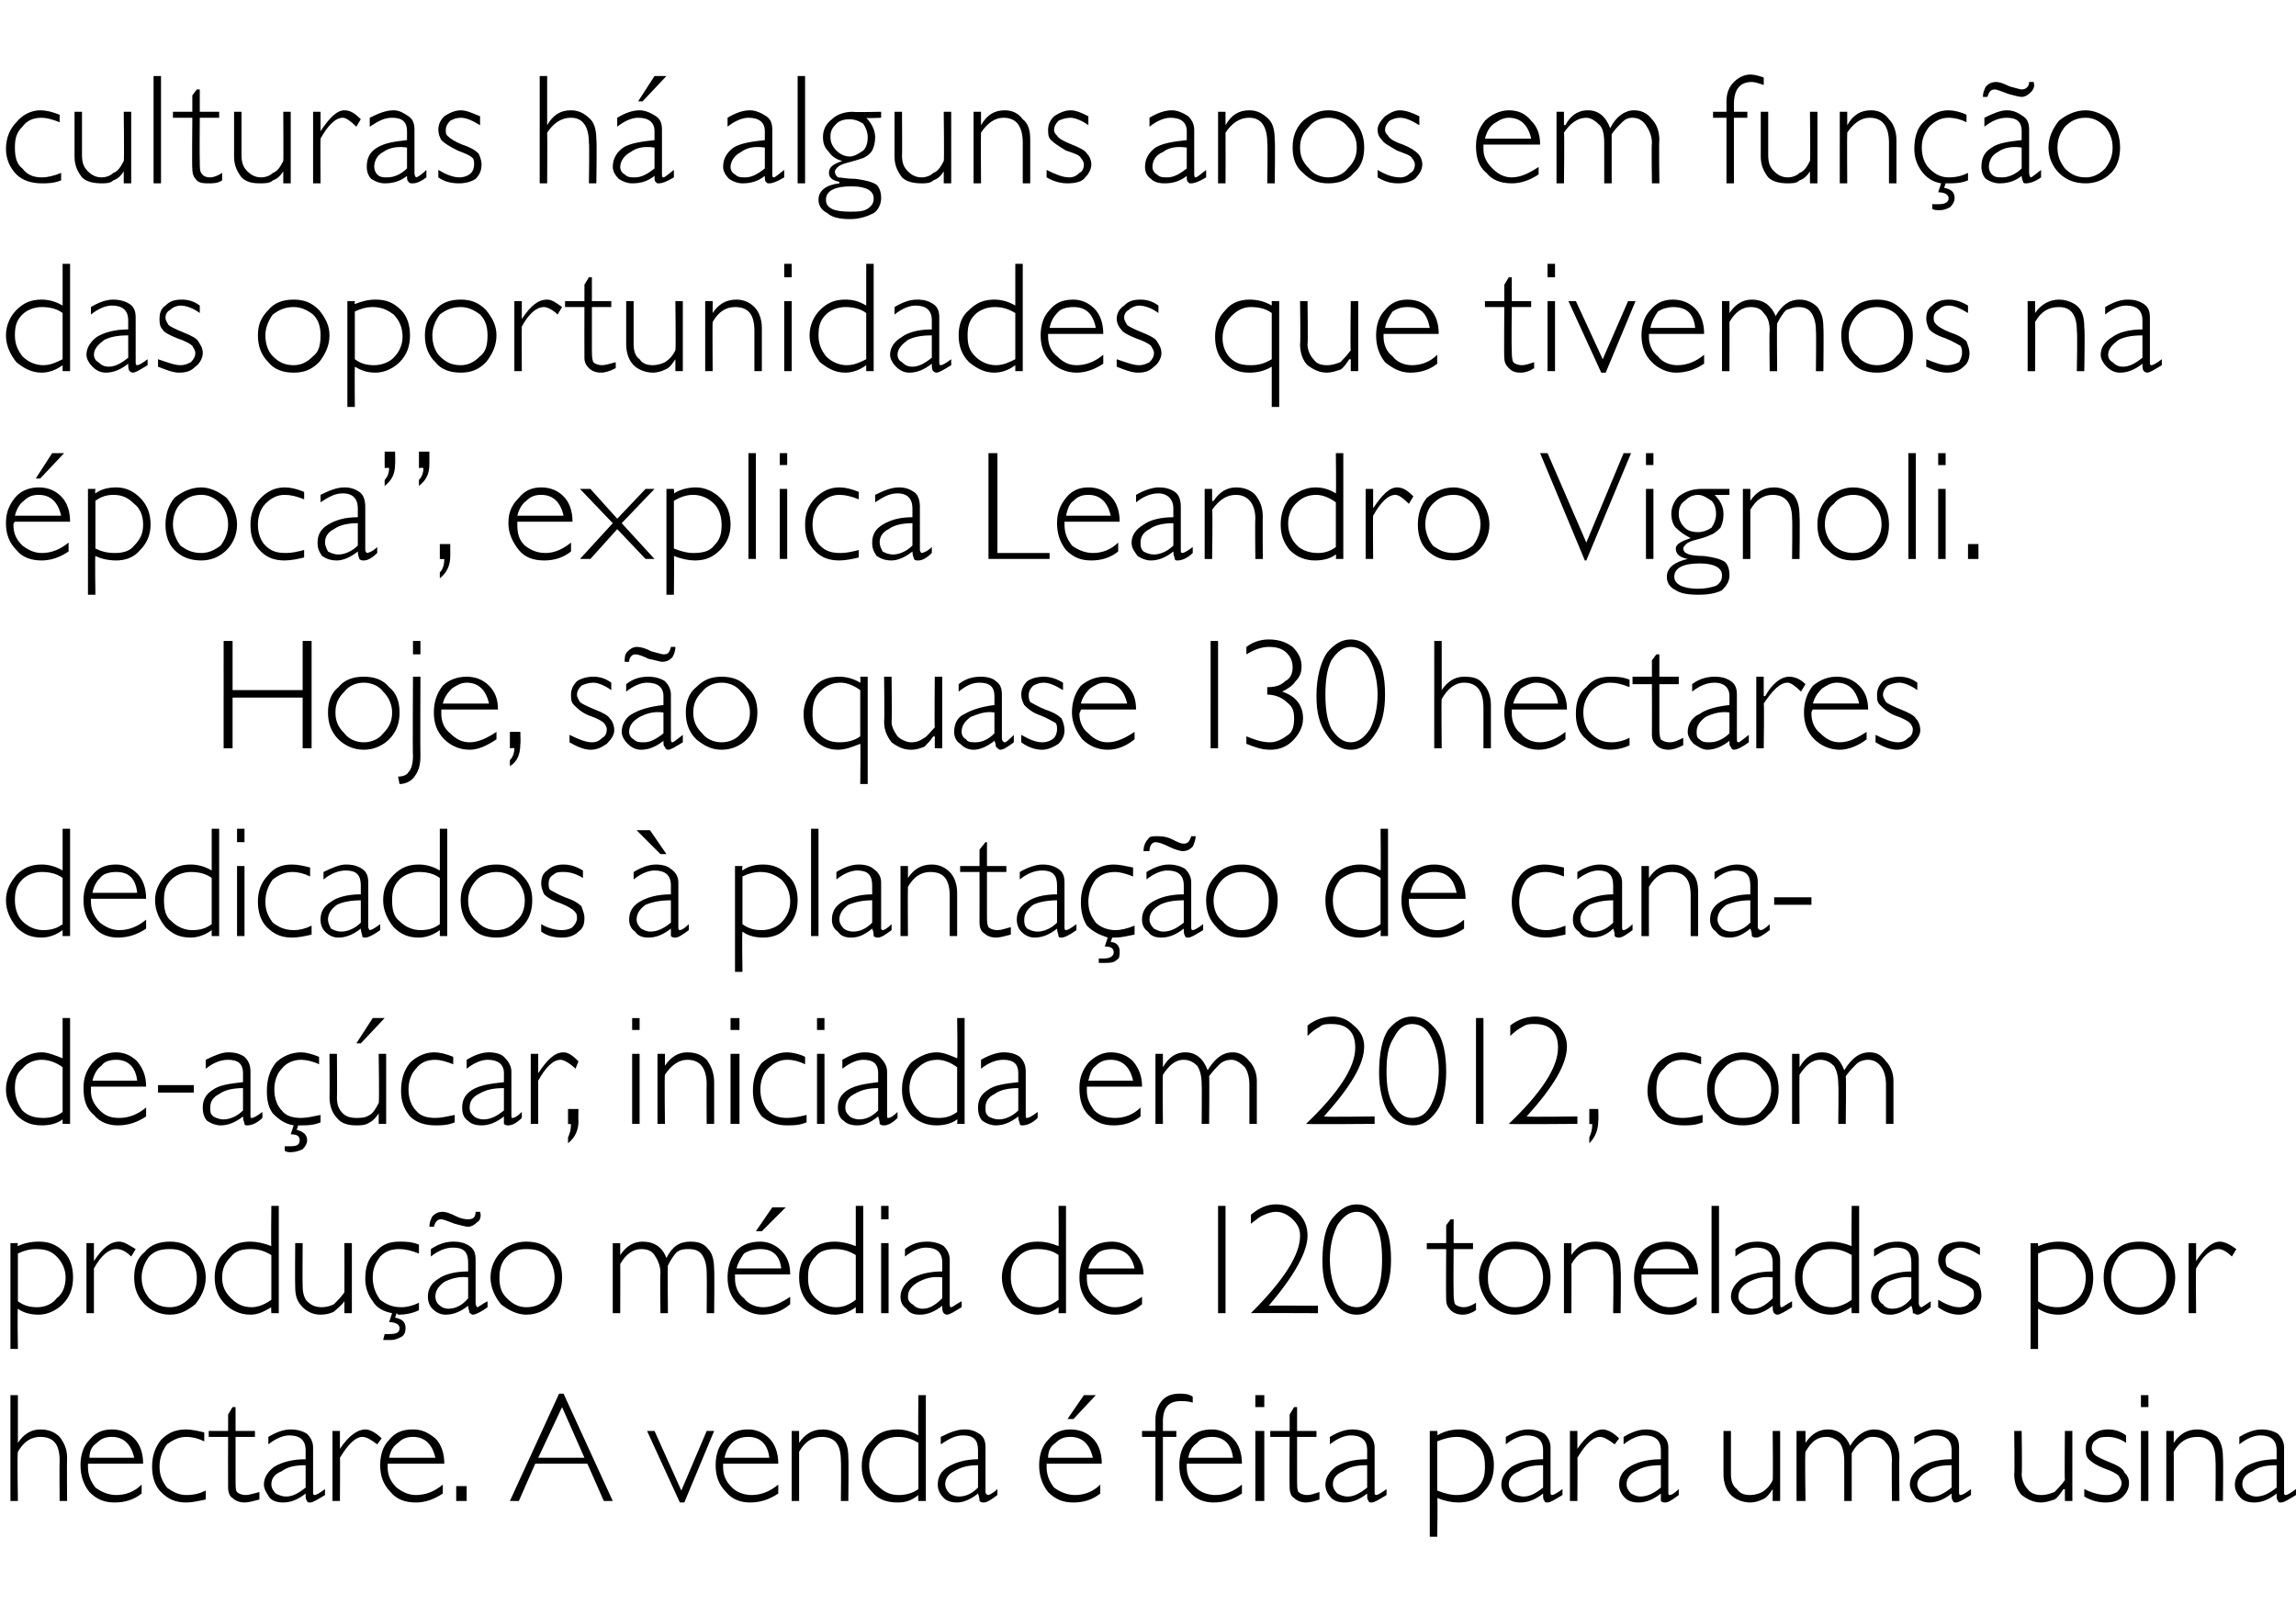
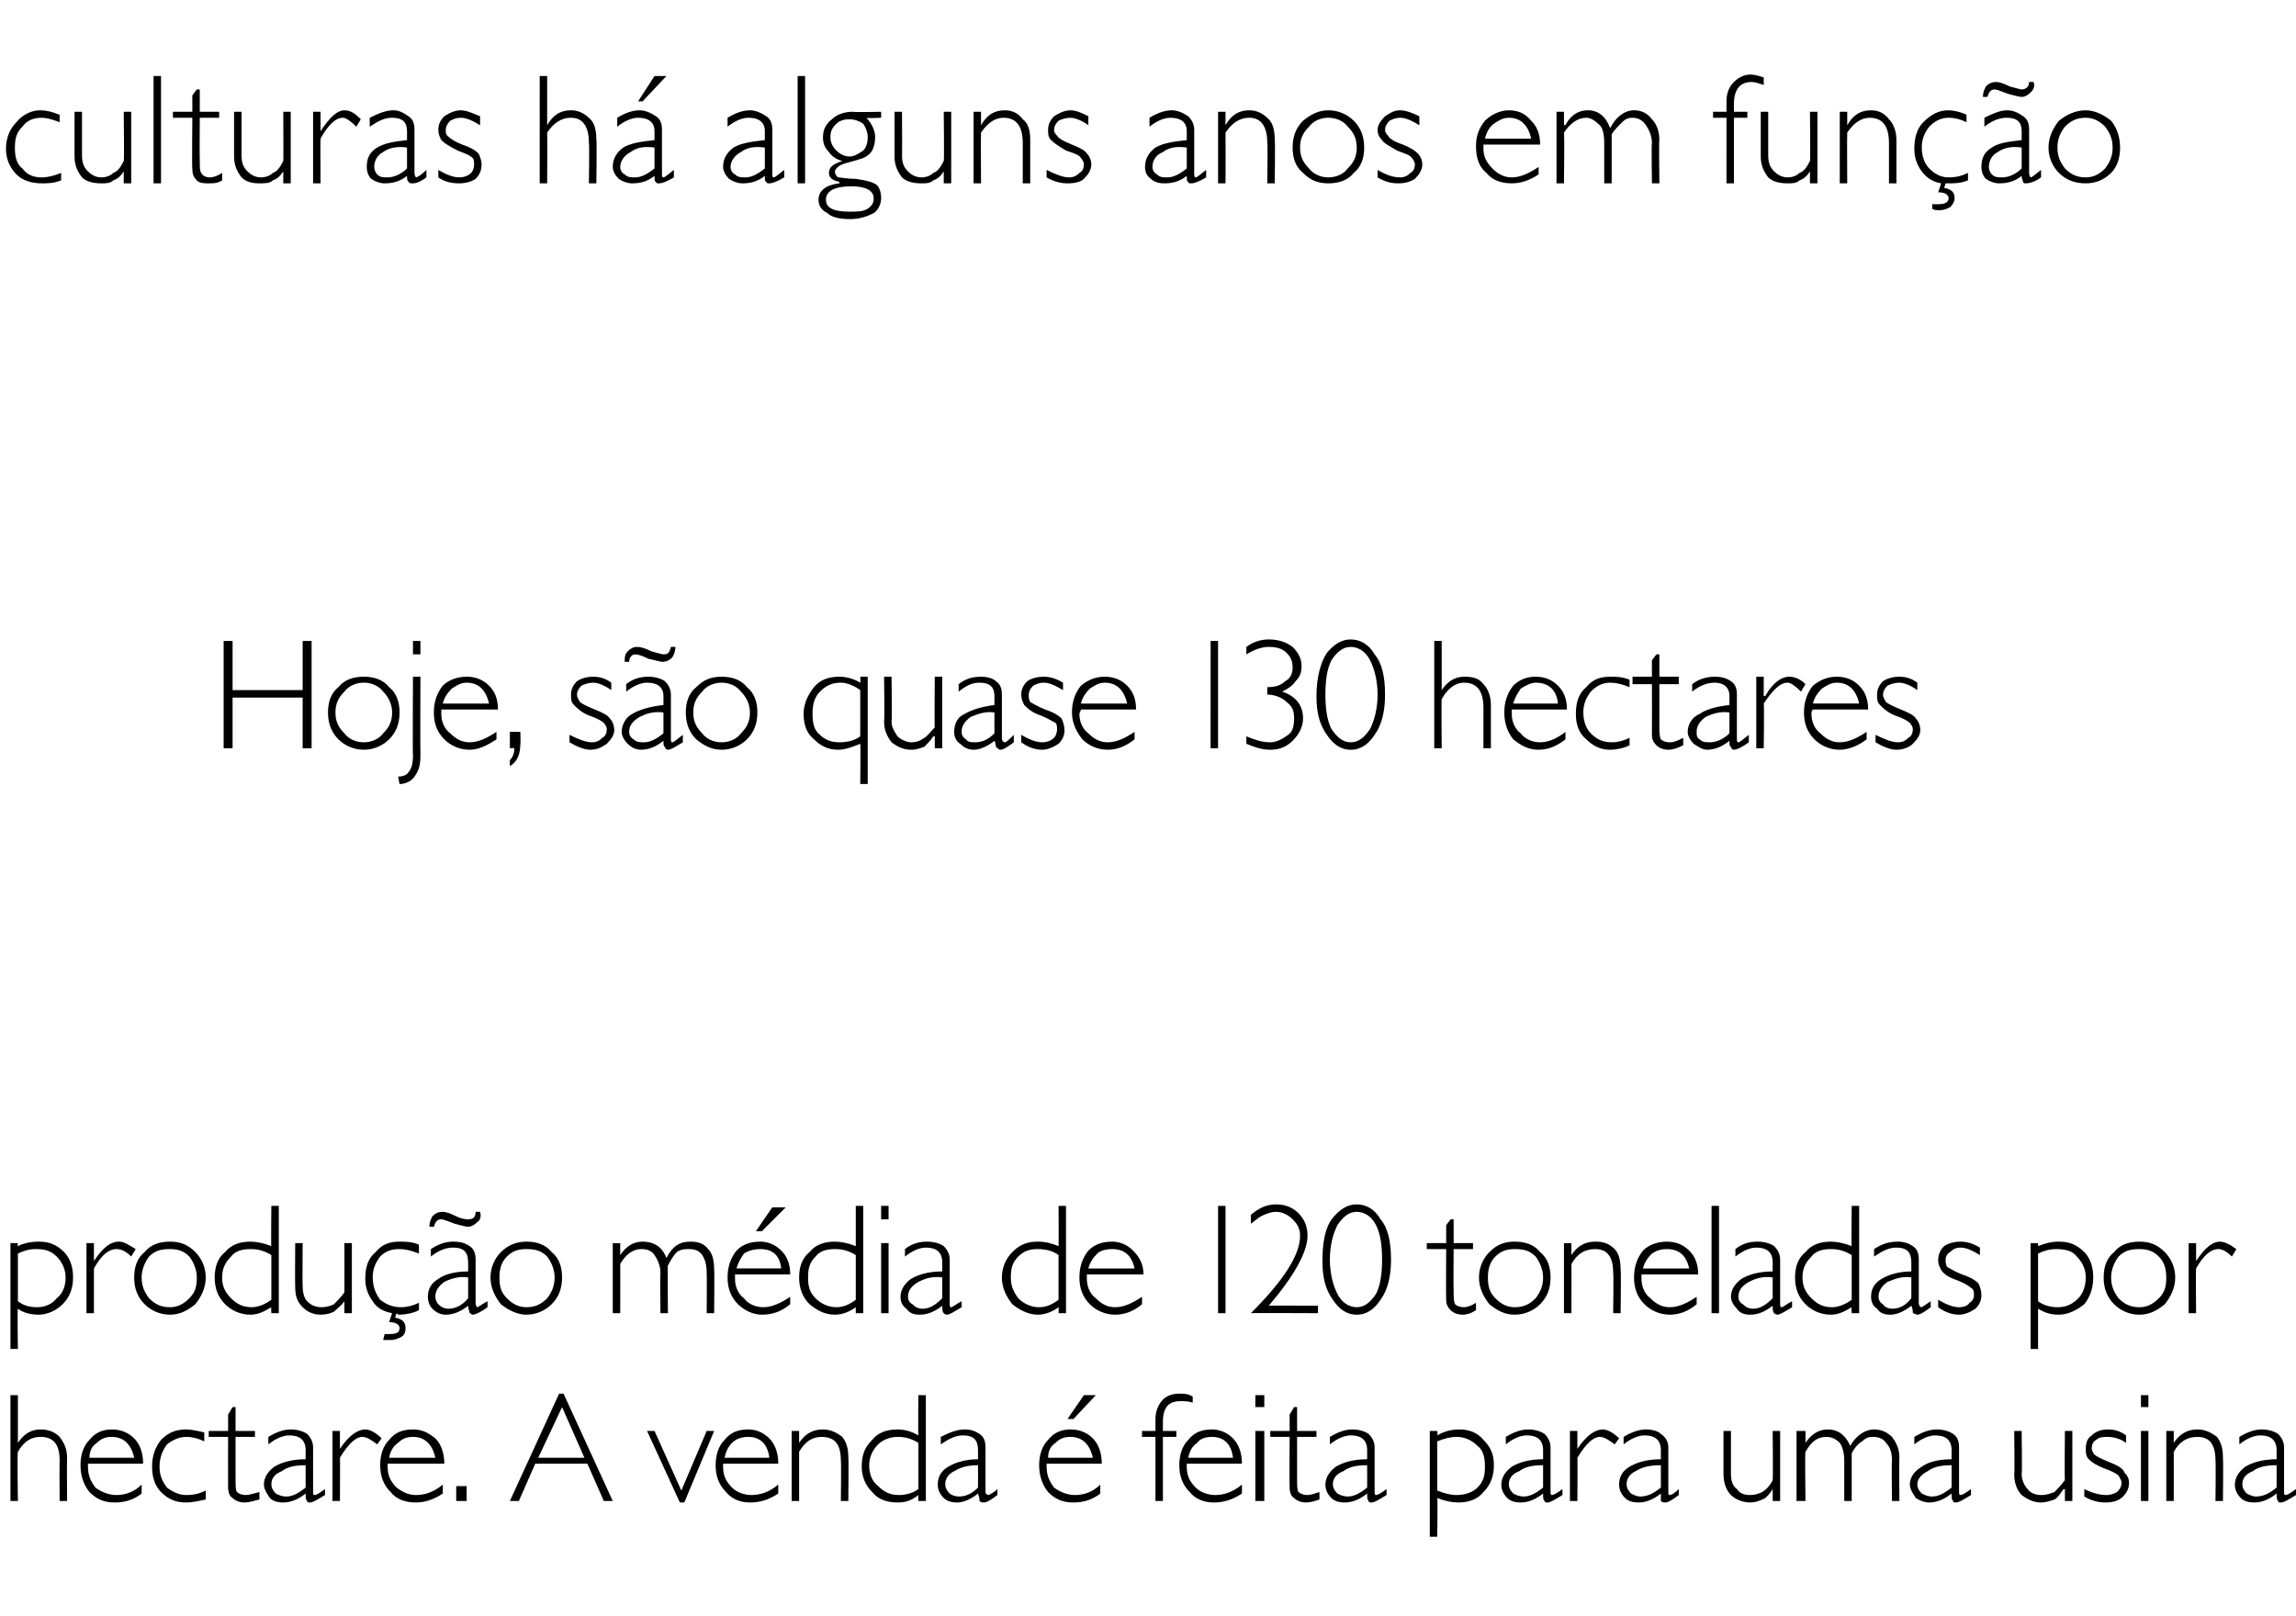
<svg xmlns="http://www.w3.org/2000/svg" version="1.1" width="154px" height="108.4px" viewBox="0 -5 154 108.4" style="top:-5px">
  <desc>culturas há alguns anos em função das oportunidades que tivemos na época , explica Leandro Vignoli Hoje, são quase 1</desc>
  <defs />
  <g id="Polygon10002">
    <path d="m1.2 88.6v3.2s-.03.02 0 0c.4-.6.9-.9 1.5-.9c.6 0 1 .2 1.3.5c.3.4.5.8.5 1.4c-.02.03 0 2.9 0 2.9h-.5s-.02-2.67 0-2.7c0-1.1-.4-1.6-1.3-1.6c-.6 0-1.1.3-1.5 1c-.05.01 0 3.3 0 3.3h-.5v-7.1h.5zm8.4 4.6H5.9v.2c0 .6.2 1 .5 1.4c.4.3.9.5 1.4.5c.6 0 1.2-.2 1.7-.7v.6c-.5.4-1.1.6-1.8.6c-.7 0-1.2-.2-1.7-.7c-.4-.5-.6-1.1-.6-1.8c0-.7.2-1.3.6-1.7c.4-.5.9-.7 1.5-.7c.6 0 1.1.2 1.5.6c.4.4.6 1 .6 1.7zM6 92.8h3c-.2-.9-.7-1.4-1.5-1.4c-.4 0-.7.1-1 .4c-.3.2-.5.5-.5 1zm6.5-1.9c.3 0 .8.1 1.2.2v.6c-.4-.2-.8-.3-1.2-.3c-.5 0-.9.2-1.3.5c-.3.4-.5.9-.5 1.5c0 .6.2 1 .5 1.4c.4.3.8.5 1.3.5c.5 0 .9-.1 1.3-.3v.6c-.5.1-.9.2-1.3.2c-.7 0-1.2-.2-1.7-.7c-.4-.4-.6-1-.6-1.7c0-.7.2-1.3.6-1.8c.5-.5 1-.7 1.7-.7zm3.3-1.5v1.6h1.3v.4h-1.3v2.8c0 .5 0 .8.1.9c.1.1.3.2.6.2c.2 0 .5-.1.9-.2v.5c-.4.1-.7.2-1 .2c-.3 0-.6-.1-.8-.3c-.2-.1-.3-.4-.3-.7c-.01 0 0-3.4 0-3.4H14v-.4h1.3v-1.1l.3-.5h.2zm5.3 5.9c.1 0 .3-.1.7-.4v.4c-.5.3-.8.5-1 .5c-.1 0-.2 0-.2-.1c-.1-.1-.1-.2-.1-.5c-.5.4-1 .6-1.5.6c-.4 0-.7-.1-.9-.3c-.2-.3-.4-.6-.4-.9c0-.5.3-.9.7-1.2c.5-.3 1.2-.5 2.1-.5v-.6c0-.7-.4-1-1.1-1c-.4 0-.9.2-1.4.6v-.5c.5-.3 1-.5 1.5-.5c.4 0 .8.1 1.1.3c.2.2.4.5.4.9v3c0 .1 0 .2.1.2zm-1.9.1c.4 0 .8-.2 1.3-.6v-1.5c-.7 0-1.2.1-1.6.4c-.5.2-.7.5-.7.9c0 .2.1.4.3.6c.2.1.4.2.7.2zm5.3-4.5c.3 0 .7.2 1.1.6l-.3.4c-.4-.3-.7-.5-1-.5c-.4 0-.9.4-1.5 1.4c.02-.05 0 2.9 0 2.9h-.5V91h.5v1.2s.05.04 0 0c.6-.9 1.2-1.3 1.7-1.3zm5.3 2.3H26v.2c0 .6.2 1 .6 1.4c.4.3.8.5 1.3.5c.6 0 1.2-.2 1.8-.7v.6c-.6.4-1.2.6-1.8.6c-.7 0-1.3-.2-1.7-.7c-.5-.5-.7-1.1-.7-1.8c0-.7.2-1.3.6-1.7c.4-.5.9-.7 1.6-.7c.6 0 1 .2 1.5.6c.4.4.6 1 .6 1.7zm-3.7-.4h3.1c-.2-.9-.7-1.4-1.5-1.4c-.4 0-.7.1-1 .4c-.3.2-.5.5-.6 1zm5.2 1.9v1h-.7v-1h.7zm6.5-6.2l3.3 7.2h-.6l-1.1-2.5h-3.5l-1.1 2.5h-.6l3.3-7.2h.3zm1.4 4.3l-1.5-3.4l-1.6 3.4h3.1zm8.7-1.8l-2 4.8h-.3L43.4 91h.5l1.8 4l1.7-4h.5zm4.3 2.2h-3.7v.2c0 .6.2 1 .6 1.4c.3.3.8.5 1.3.5c.6 0 1.2-.2 1.8-.7v.6c-.6.4-1.2.6-1.9.6c-.6 0-1.2-.2-1.6-.7c-.5-.5-.7-1.1-.7-1.8c0-.7.2-1.3.6-1.7c.4-.5.9-.7 1.6-.7c.5 0 1 .2 1.4.6c.4.4.6 1 .6 1.7zm-3.6-.4h3c-.1-.9-.6-1.4-1.4-1.4c-.4 0-.8.1-1.1.4c-.2.2-.4.5-.5 1zm5-1.8v.8s.02.02 0 0c.4-.6.9-.9 1.6-.9c.5 0 .9.2 1.3.5c.3.4.4.8.4 1.4c.03.04 0 2.9 0 2.9h-.5s.03-2.67 0-2.7c0-1.1-.4-1.6-1.3-1.6c-.6 0-1.1.3-1.5 1v3.3h-.5V91h.5zm8.5-2.4v7.1h-.5s-.03-.36 0-.4c-.5.4-.9.5-1.4.5c-.7 0-1.3-.2-1.7-.7c-.5-.5-.7-1.1-.7-1.7c0-.8.2-1.3.7-1.8c.4-.5 1-.7 1.7-.7c.4 0 .9.1 1.4.4c-.03-.02 0-2.7 0-2.7h.5zm-1.8 6.7c.4 0 .9-.1 1.3-.4v-3.1c-.5-.3-.9-.4-1.4-.4c-.5 0-1 .2-1.3.5c-.4.4-.6.9-.6 1.4c0 .6.2 1.1.6 1.4c.4.4.8.6 1.4.6zm6 0s.3-.1.6-.4v.4c-.4.3-.7.5-.9.5c-.1 0-.2 0-.3-.1c0-.1 0-.2-.1-.5c-.5.4-1 .6-1.4.6c-.4 0-.7-.1-.9-.3c-.3-.3-.4-.6-.4-.9c0-.5.2-.9.7-1.2c.5-.3 1.2-.5 2-.5v-.6c0-.7-.3-1-1-1c-.5 0-.9.2-1.5.6v-.5c.6-.3 1.1-.5 1.6-.5c.4 0 .7.1 1 .3c.3.2.4.5.4.9v3c0 .1.1.2.2.2zm-2 .1c.5 0 .9-.2 1.3-.6v-1.5c-.6 0-1.1.1-1.6.4c-.4.2-.6.5-.6.9c0 .2.1.4.3.6c.1.1.4.2.6.2zm9.6-2.2h-3.7v.2c0 .6.2 1 .5 1.4c.4.3.9.5 1.4.5c.6 0 1.2-.2 1.7-.7v.6c-.5.4-1.1.6-1.8.6c-.7 0-1.2-.2-1.7-.7c-.4-.5-.6-1.1-.6-1.8c0-.7.2-1.3.6-1.7c.4-.5.9-.7 1.5-.7c.6 0 1.1.2 1.5.6c.4.4.6 1 .6 1.7zm-3.6-.4h3c-.2-.9-.7-1.4-1.5-1.4c-.4 0-.7.1-1 .4c-.3.2-.5.5-.5 1zm3.2-4.2L72 90.2h-.4l1.1-1.6h.8zm5.6-.1c.3 0 .6 0 .9.2v.4c-.3-.1-.6-.1-.8-.1c-.8 0-1.2.4-1.2 1.4v.6h.9v.4h-.9v4.3h-.5v-4.3h-.9v-.4h.9v-.8c0-.5.2-1 .5-1.3c.3-.3.7-.4 1.1-.4zm4.2 4.7h-3.7v.2c0 .6.2 1 .6 1.4c.3.3.8.5 1.3.5c.6 0 1.2-.2 1.8-.7v.6c-.6.4-1.2.6-1.9.6c-.6 0-1.2-.2-1.6-.7c-.5-.5-.7-1.1-.7-1.8c0-.7.2-1.3.6-1.7c.4-.5.9-.7 1.6-.7c.5 0 1 .2 1.4.6c.4.4.6 1 .6 1.7zm-3.6-.4h3c-.1-.9-.6-1.4-1.4-1.4c-.4 0-.8.1-1 .4c-.3.2-.5.5-.6 1zm5.1-4.2v.8h-.6v-.8h.6zm0 2.4v4.7h-.6V91h.6zm2.2-1.6v1.6h1.3v.4H87v2.8c0 .5 0 .8.1.9c.1.1.3.2.6.2c.2 0 .5-.1.8-.2v.5c-.3.1-.6.2-.9.2c-.3 0-.6-.1-.8-.3c-.2-.1-.3-.4-.3-.7c-.02 0 0-3.4 0-3.4h-1.3v-.4h1.3v-1.1l.3-.5h.2zm5.3 5.9c.1 0 .3-.1.7-.4v.4c-.5.3-.8.5-1 .5c-.1 0-.2 0-.2-.1c-.1-.1-.1-.2-.1-.5c-.5.4-1 .6-1.5.6c-.4 0-.7-.1-.9-.3c-.3-.3-.4-.6-.4-.9c0-.5.3-.9.7-1.2c.5-.3 1.2-.5 2.1-.5v-.6c0-.7-.4-1-1.1-1c-.4 0-.9.2-1.4.6v-.5c.5-.3 1-.5 1.5-.5c.4 0 .8.1 1.1.3c.2.2.4.5.4.9v3c0 .1 0 .2.1.2zm-1.9.1c.4 0 .8-.2 1.3-.6v-1.5c-.7 0-1.2.1-1.6.4c-.5.2-.7.5-.7.9c0 .2.1.4.3.6c.2.1.4.2.7.2zm6-4.4s.04.26 0 .3c.5-.3 1-.4 1.5-.4c.6 0 1.2.2 1.6.7c.5.5.7 1 .7 1.7c0 .7-.2 1.3-.7 1.8c-.4.5-1 .7-1.7.7c-.4 0-.9-.1-1.4-.3c.04-.05 0 2.6 0 2.6h-.5V91h.5zm1.3.4c-.4 0-.8.1-1.3.3v3.3c.5.2.9.3 1.3.3c.6 0 1.1-.2 1.4-.5c.4-.4.5-.8.5-1.4c0-.6-.1-1.1-.5-1.4c-.4-.4-.9-.6-1.4-.6zm6.4 3.9c.1 0 .3-.1.7-.4v.4c-.5.3-.8.5-1 .5c-.1 0-.2 0-.2-.1c-.1-.1-.1-.2-.1-.5c-.5.4-1 .6-1.5.6c-.4 0-.7-.1-.9-.3c-.3-.3-.4-.6-.4-.9c0-.5.3-.9.7-1.2c.5-.3 1.2-.5 2.1-.5v-.6c0-.7-.4-1-1.1-1c-.4 0-.9.2-1.4.6v-.5c.5-.3 1-.5 1.5-.5c.4 0 .8.1 1.1.3c.2.2.4.5.4.9v3c0 .1 0 .2.1.2zm-1.9.1c.4 0 .8-.2 1.3-.6v-1.5c-.7 0-1.2.1-1.6.4c-.5.2-.7.5-.7.9c0 .2.1.4.3.6c.2.1.4.2.7.2zm5.3-4.5c.3 0 .7.2 1.1.6l-.3.4c-.4-.3-.7-.5-1-.5c-.4 0-.9.4-1.5 1.4c.02-.05 0 2.9 0 2.9h-.5V91h.5v1.2s.04.04 0 0c.6-.9 1.2-1.3 1.7-1.3zm4.5 4.4c.1 0 .3-.1.6-.4v.4c-.4.3-.7.5-.9.5c-.1 0-.2 0-.3-.1v-.5c-.5.4-1 .6-1.5.6c-.4 0-.7-.1-.9-.3c-.3-.3-.4-.6-.4-.9c0-.5.2-.9.7-1.2c.5-.3 1.2-.5 2.1-.5v-.6c0-.7-.4-1-1.1-1c-.4 0-.9.2-1.4.6v-.5c.5-.3 1-.5 1.5-.5c.4 0 .8.1 1 .3c.3.2.5.5.5.9v3c0 .1 0 .2.1.2zm-2 .1c.5 0 .9-.2 1.4-.6v-1.5c-.7 0-1.2.1-1.7.4c-.4.2-.6.5-.6.9c0 .2.1.4.3.6c.2.1.4.2.6.2zm8.9.3v-.8s.01.03 0 0c-.2.3-.4.6-.7.7c-.2.1-.5.2-.8.2c-.5 0-1-.2-1.3-.5c-.3-.3-.5-.8-.5-1.4V91h.5v2.9c0 .4.1.8.4 1c.2.3.5.4.9.4c.3 0 .6-.1.8-.2c.3-.2.5-.4.7-.8c.03.01 0-3.3 0-3.3h.5v4.7h-.5zm2.2-4.7v.8s-.03.03 0 0c.4-.6.9-.9 1.5-.9c.7 0 1.2.4 1.5 1.1c.4-.7 1-1.1 1.6-1.1c.5 0 .9.2 1.2.5c.3.4.5.8.5 1.4c-.03.02 0 2.9 0 2.9h-.5s-.03-2.66 0-2.7c0-.5-.1-.9-.4-1.2c-.2-.3-.5-.4-.9-.4c-.3 0-.5.1-.7.3c-.2.1-.5.4-.7.8v3.2h-.5V93c0-.5-.1-.9-.3-1.2c-.3-.3-.6-.4-.9-.4c-.6 0-1 .3-1.4 1c-.05.01 0 3.3 0 3.3h-.6V91h.6zm10.4 4.3c.1 0 .3-.1.7-.4v.4c-.5.3-.8.5-1 .5c-.1 0-.2 0-.2-.1c-.1-.1-.1-.2-.1-.5c-.5.4-1 .6-1.5.6c-.3 0-.6-.1-.9-.3c-.2-.3-.4-.6-.4-.9c0-.5.3-.9.8-1.2c.4-.3 1.1-.5 2-.5v-.6c0-.7-.4-1-1.1-1c-.4 0-.9.2-1.4.6v-.5c.5-.3 1-.5 1.5-.5c.4 0 .8.1 1.1.3c.3.2.4.5.4.9v3c0 .1 0 .2.1.2zm-1.9.1c.4 0 .8-.2 1.3-.6v-1.5c-.7 0-1.2.1-1.6.4c-.4.2-.7.5-.7.9c0 .2.1.4.3.6c.2.1.4.2.7.2zm8.9.3v-.8s-.05.03-.1 0c-.2.3-.4.6-.6.7c-.3.1-.6.2-.9.2c-.5 0-.9-.2-1.3-.5c-.3-.3-.5-.8-.5-1.4c.04.02 0-2.9 0-2.9h.5s.04 2.91 0 2.9c0 .4.2.8.4 1c.2.3.6.4.9.4c.4 0 .6-.1.9-.2c.2-.2.4-.4.7-.8c-.03.01 0-3.3 0-3.3h.5v4.7h-.5zm2.9-4.8c.4 0 .8.1 1.2.4v.5c-.4-.3-.9-.4-1.2-.4c-.3 0-.6 0-.8.2c-.2.1-.3.3-.3.6c0 .1.1.3.2.4c.1.1.5.3 1 .5c.5.2.9.4 1 .7c.2.2.3.4.3.7c0 .4-.2.7-.4.9c-.3.3-.7.4-1.2.4c-.4 0-.9-.1-1.4-.4v-.5c.6.3 1.1.4 1.5.4c.3 0 .5-.1.7-.2c.2-.2.3-.4.3-.6c0-.2-.1-.3-.2-.5c-.1-.1-.4-.3-1-.5c-.5-.2-.8-.4-1-.6c-.2-.2-.2-.5-.2-.7c0-.4.1-.7.4-.9c.3-.3.7-.4 1.1-.4zm2.7-2.3v.8h-.5v-.8h.5zm0 2.4v4.7h-.5V91h.5zm1.7 0v.8s.03.02 0 0c.4-.6.9-.9 1.6-.9c.5 0 .9.2 1.3.5c.3.4.4.8.4 1.4c.03.04 0 2.9 0 2.9h-.5s.03-2.67 0-2.7c0-1.1-.4-1.6-1.2-1.6c-.7 0-1.2.3-1.6 1c.01.01 0 3.3 0 3.3h-.5V91h.5zm7.5 4.3c.1 0 .3-.1.7-.4v.4c-.5.3-.8.5-1 .5c-.1 0-.2 0-.2-.1c-.1-.1-.1-.2-.1-.5c-.5.4-1 .6-1.5.6c-.4 0-.7-.1-.9-.3c-.3-.3-.4-.6-.4-.9c0-.5.3-.9.7-1.2c.5-.3 1.2-.5 2.1-.5v-.6c0-.7-.4-1-1.1-1c-.4 0-.9.2-1.4.6v-.5c.5-.3 1-.5 1.5-.5c.4 0 .8.1 1.1.3c.2.2.4.5.4.9v3c0 .1 0 .2.1.2zm-2 .1c.5 0 .9-.2 1.4-.6v-1.5c-.7 0-1.2.1-1.6.4c-.5.2-.7.5-.7.9c0 .2.1.4.3.6c.2.1.4.2.6.2z" stroke="none" fill="#000" />
  </g>
  <g id="Polygon10001">
    <path d="m1.2 78.4s-.04.23 0 .2c.4-.2.9-.3 1.4-.3c.7 0 1.2.2 1.7.7c.4.4.6 1 .6 1.7c0 .7-.2 1.3-.7 1.8c-.4.4-1 .7-1.6.7c-.5 0-1-.1-1.4-.4c-.04.02 0 2.7 0 2.7h-.5v-7.1h.5zm1.2.4c-.4 0-.8.1-1.2.3v3.2c.4.3.8.4 1.3.4c.5 0 1-.2 1.3-.6c.4-.3.6-.8.6-1.4c0-.5-.2-1-.6-1.4c-.4-.4-.8-.5-1.4-.5zm5.6-.5c.3 0 .6.2 1.1.5l-.3.5c-.4-.4-.7-.5-1-.5c-.5 0-1 .4-1.5 1.3v3h-.5v-4.7h.5v1.2s.02 0 0 0c.6-.9 1.1-1.3 1.7-1.3zm3.4 0c.7 0 1.2.2 1.7.7c.4.4.7 1 .7 1.7c0 .7-.3 1.3-.7 1.8c-.5.4-1 .7-1.7.7c-.7 0-1.3-.3-1.7-.7c-.5-.5-.7-1.1-.7-1.8c0-.7.2-1.3.7-1.7c.4-.5 1-.7 1.7-.7zm0 4.4c.5 0 .9-.2 1.3-.6c.4-.4.5-.8.5-1.4c0-.5-.2-1-.5-1.4c-.4-.4-.8-.5-1.3-.5c-.6 0-1 .1-1.4.5c-.3.4-.5.9-.5 1.4c0 .6.2 1 .5 1.4c.4.4.8.6 1.4.6zm7.3-6.8v7.2h-.5s-.03-.39 0-.4c-.5.3-.9.5-1.4.5c-.7 0-1.3-.3-1.7-.7c-.5-.5-.7-1.1-.7-1.8c0-.7.2-1.3.7-1.7c.4-.5 1-.7 1.7-.7c.4 0 .9.1 1.4.3c-.03.05 0-2.7 0-2.7h.5zm-1.8 6.8c.4 0 .9-.2 1.3-.5v-3c-.5-.3-.9-.4-1.4-.4c-.5 0-1 .1-1.3.5c-.4.4-.6.8-.6 1.4c0 .6.2 1 .6 1.4c.4.4.8.6 1.4.6zm6.2.4v-.8s-.01 0 0 0c-.2.3-.5.5-.7.7c-.2.1-.5.2-.9.2c-.5 0-.9-.2-1.2-.5c-.4-.4-.5-.8-.5-1.4c-.02-.02 0-2.9 0-2.9h.5s-.02 2.87 0 2.9c0 .4.1.8.3 1c.3.3.6.4 1 .4c.3 0 .6-.1.8-.2c.2-.2.5-.5.7-.8c.01-.03 0-3.3 0-3.3h.5v4.7h-.5zm3.8-.4c.4 0 .8-.1 1.2-.3v.5c-.4.2-.9.3-1.3.3c-.1 0-.1 0-.2-.1l-.1.3c.5.1.7.3.7.7c0 .3-.1.5-.3.6c-.2.1-.4.2-.7.2h-.5l.1-.4h.3c.5 0 .7-.1.7-.4c0-.2-.2-.4-.7-.4l.2-.6c-.5-.1-1-.3-1.3-.8c-.3-.4-.5-.9-.5-1.5c0-.8.2-1.4.7-1.8c.4-.5.9-.7 1.6-.7c.4 0 .8 0 1.3.2v.6c-.5-.2-.9-.3-1.3-.3c-.5 0-.9.1-1.3.5c-.3.4-.5.8-.5 1.4c0 .6.2 1.1.5 1.5c.4.3.8.5 1.4.5zm5.1 0c.1 0 .3-.2.7-.4v.4c-.4.3-.8.5-1 .5c-.1 0-.1-.1-.2-.1c0-.1-.1-.3-.1-.5c-.5.4-1 .6-1.5.6c-.3 0-.6-.1-.9-.4c-.2-.2-.3-.5-.3-.8c0-.5.2-.9.7-1.2c.4-.3 1.1-.5 2-.5v-.6c0-.7-.3-1-1-1c-.5 0-1 .2-1.5.6v-.5c.6-.4 1.1-.5 1.5-.5c.5 0 .8.1 1.1.3c.3.2.4.5.4.9v2.9c0 .2.1.3.1.3zm-1.9.1c.4 0 .9-.2 1.3-.7v-1.4c-.6-.1-1.2.1-1.6.3c-.4.3-.6.6-.6 1c0 .2.1.4.2.5c.2.2.4.3.7.3zm2.1-6.5c.1.3 0 .6-.2.7c-.2.2-.4.3-.6.3c-.2 0-.5-.1-.9-.2c-.5-.2-.8-.3-.9-.3c-.3 0-.4.2-.5.5h-.3c0-.3.1-.5.2-.7c.2-.2.4-.3.7-.3c.2 0 .5.1.9.3c.4.2.7.2.8.2c.3 0 .5-.1.5-.5h.3zm3.1 2c.7 0 1.3.2 1.7.7c.5.4.7 1 .7 1.7c0 .7-.2 1.3-.7 1.8c-.4.4-1 .7-1.7.7c-.6 0-1.2-.3-1.7-.7c-.4-.5-.7-1.1-.7-1.8c0-.7.3-1.3.7-1.7c.5-.5 1.1-.7 1.7-.7zm0 4.4c.6 0 1-.2 1.4-.6c.3-.4.5-.8.5-1.4c0-.5-.2-1-.5-1.4c-.4-.4-.8-.5-1.4-.5c-.5 0-.9.1-1.3.5c-.4.4-.5.9-.5 1.4c0 .6.1 1 .5 1.4c.4.4.8.6 1.3.6zm6.3-4.3v.8s.03-.01 0 0c.4-.6.9-.9 1.5-.9c.7 0 1.3.3 1.6 1.1c.4-.8.9-1.1 1.6-1.1c.5 0 .9.1 1.2.5c.3.3.4.8.4 1.4c.03-.02 0 2.9 0 2.9h-.5s.02-2.7 0-2.7c0-.5-.1-.9-.3-1.2c-.2-.3-.5-.4-.9-.4c-.3 0-.5 0-.8.2c-.2.2-.4.5-.6.9c-.03-.04 0 3.2 0 3.2h-.5s-.04-2.71 0-2.7c0-.5-.2-.9-.4-1.2c-.2-.3-.5-.4-.9-.4c-.5 0-1 .3-1.4 1c.01-.03 0 3.3 0 3.3h-.5v-4.7h.5zM53 80.5h-3.7v.3c0 .5.2 1 .6 1.3c.3.4.8.6 1.3.6c.6 0 1.2-.3 1.8-.7v.5c-.6.5-1.2.7-1.9.7c-.6 0-1.2-.3-1.6-.7c-.5-.5-.7-1.1-.7-1.8c0-.7.2-1.3.6-1.8c.4-.4.9-.6 1.6-.6c.5 0 1 .2 1.4.6c.4.4.6.9.6 1.6zm-3.6-.4h3c-.1-.9-.6-1.3-1.4-1.3c-.4 0-.8.1-1.1.3c-.2.3-.4.6-.5 1zm3.3-4.1l-1.6 1.6h-.4l1.1-1.6h.9zm5.2-.1v7.2h-.5v-.4c-.4.3-.9.5-1.4.5c-.7 0-1.2-.3-1.7-.7c-.5-.5-.7-1.1-.7-1.8c0-.7.2-1.3.7-1.7c.4-.5 1-.7 1.7-.7c.4 0 .9.1 1.4.3v-2.7h.5zm-1.8 6.8c.5 0 .9-.2 1.3-.5v-3c-.5-.3-.9-.4-1.4-.4c-.5 0-1 .1-1.3.5c-.4.4-.5.8-.5 1.4c0 .6.1 1 .5 1.4c.4.4.9.6 1.4.6zm3.5-6.8v.9h-.5v-.9h.5zm0 2.5v4.7h-.5v-4.7h.5zm4.2 4.3c.1 0 .3-.2.7-.4v.4c-.5.3-.8.5-1 .5c-.1 0-.2-.1-.2-.1c-.1-.1-.1-.3-.1-.5c-.5.4-1 .6-1.5.6c-.4 0-.7-.1-.9-.4c-.3-.2-.4-.5-.4-.8c0-.5.3-.9.7-1.2c.5-.3 1.2-.5 2.1-.5v-.6c0-.7-.4-1-1.1-1c-.4 0-.9.2-1.4.6v-.5c.5-.4 1-.5 1.5-.5c.4 0 .8.1 1.1.3c.2.2.4.5.4.9v2.9c0 .2 0 .3.1.3zm-1.9.1c.4 0 .8-.2 1.3-.7v-1.4c-.7-.1-1.2.1-1.6.3c-.5.3-.7.6-.7 1c0 .2.1.4.3.5c.2.2.4.3.7.3zm9.6-6.9v7.2h-.5s.02-.39 0-.4c-.4.3-.9.5-1.4.5c-.6 0-1.2-.3-1.7-.7c-.4-.5-.7-1.1-.7-1.8c0-.7.3-1.3.7-1.7c.5-.5 1-.7 1.7-.7c.5 0 .9.1 1.4.3c.02.05 0-2.7 0-2.7h.5zm-1.8 6.8c.5 0 .9-.2 1.3-.5v-3c-.4-.3-.9-.4-1.4-.4c-.5 0-.9.1-1.3.5c-.4.4-.5.8-.5 1.4c0 .6.2 1 .5 1.4c.4.4.9.6 1.4.6zm7-2.2h-3.8v.3c0 .5.2 1 .6 1.3c.4.4.8.6 1.3.6c.6 0 1.2-.3 1.8-.7v.5c-.6.5-1.2.7-1.8.7c-.7 0-1.3-.3-1.7-.7c-.5-.5-.7-1.1-.7-1.8c0-.7.2-1.3.6-1.8c.4-.4.9-.6 1.6-.6c.5 0 1 .2 1.4.6c.4.4.7.9.7 1.6zm-3.7-.4h3.1c-.2-.9-.7-1.3-1.5-1.3c-.4 0-.8.1-1 .3c-.3.3-.5.6-.6 1zm9.2-4.2v7.2h-.5v-7.2h.5zm1.7 1.2v-.6c.6-.5 1.1-.7 1.7-.7c.6 0 1.1.2 1.5.6c.4.4.6.9.6 1.5c0 1.1-.9 2.7-2.6 4.7c-.02-.02 3.3 0 3.3 0v.5s-4.54-.02-4.5 0c2.2-2.2 3.3-3.9 3.3-5.2c0-.5-.2-.8-.5-1.1c-.3-.3-.7-.5-1.1-.5c-.3 0-.6.1-.8.2c-.3.1-.5.3-.9.6zm7.1-1.3c.6 0 1.2.3 1.6 1c.5.6.7 1.5.7 2.7c0 1.1-.2 2-.7 2.7c-.4.6-.9 1-1.6 1c-.7 0-1.2-.4-1.6-1c-.5-.7-.7-1.5-.7-2.6c0-1.3.2-2.3.7-2.9c.5-.6 1-.9 1.6-.9zm0 6.9c.5 0 .9-.3 1.3-.9c.3-.6.4-1.4.4-2.3c0-.9-.1-1.7-.4-2.3c-.3-.6-.8-.9-1.3-.9c-.5 0-.9.3-1.3.9c-.3.6-.5 1.4-.5 2.3c0 .9.2 1.7.5 2.3c.3.6.8.9 1.3.9zm6.5-5.9v1.6h1.3v.4h-1.3s-.02 2.77 0 2.8c0 .4 0 .7.1.9c.1.1.3.2.6.2c.2 0 .5-.1.8-.3v.5c-.3.2-.6.3-.9.3c-.3 0-.6-.1-.8-.3c-.2-.2-.3-.4-.3-.7c-.02-.04 0-3.4 0-3.4h-1.3v-.4h1.3v-1.2l.3-.4h.2zm4.1 1.5c.7 0 1.3.2 1.7.7c.5.4.7 1 .7 1.7c0 .7-.2 1.3-.7 1.8c-.4.4-1 .7-1.7.7c-.7 0-1.2-.3-1.7-.7c-.4-.5-.7-1.1-.7-1.8c0-.7.3-1.3.7-1.7c.5-.5 1-.7 1.7-.7zm0 4.4c.6 0 1-.2 1.4-.6c.3-.4.5-.8.5-1.4c0-.5-.2-1-.5-1.4c-.4-.4-.8-.5-1.4-.5c-.5 0-.9.1-1.3.5c-.4.4-.5.9-.5 1.4c0 .6.1 1 .5 1.4c.4.4.8.6 1.3.6zm3.8-4.3v.8s.03-.02 0 0c.4-.6.9-.9 1.6-.9c.5 0 .9.1 1.3.5c.3.3.4.8.4 1.4c.04 0 0 2.9 0 2.9h-.5s.04-2.71 0-2.7c0-1.1-.4-1.6-1.2-1.6c-.7 0-1.2.3-1.6 1c.01-.03 0 3.3 0 3.3h-.5v-4.7h.5zm8.5 2.1h-3.8v.3c0 .5.2 1 .6 1.3c.4.4.8.6 1.3.6c.6 0 1.2-.3 1.8-.7v.5c-.6.5-1.2.7-1.8.7c-.7 0-1.3-.3-1.7-.7c-.5-.5-.7-1.1-.7-1.8c0-.7.2-1.3.6-1.8c.4-.4 1-.6 1.6-.6c.6 0 1.1.2 1.5.6c.4.4.6.9.6 1.6zm-3.7-.4h3.1c-.2-.9-.7-1.3-1.5-1.3c-.4 0-.7.1-1 .3c-.3.3-.5.6-.6 1zm5.1-4.2v7.2h-.5v-7.2h.5zm4.2 6.8c.1 0 .3-.2.7-.4v.4c-.5.3-.8.5-1 .5c-.1 0-.2-.1-.2-.1c-.1-.1-.1-.3-.1-.5c-.5.4-1 .6-1.5.6c-.4 0-.7-.1-.9-.4c-.2-.2-.4-.5-.4-.8c0-.5.3-.9.7-1.2c.5-.3 1.2-.5 2.1-.5v-.6c0-.7-.4-1-1.1-1c-.4 0-.9.2-1.4.6v-.5c.5-.4 1-.5 1.5-.5c.4 0 .8.1 1.1.3c.2.2.4.5.4.9v2.9c0 .2 0 .3.1.3zm-1.9.1c.4 0 .8-.2 1.3-.7v-1.4c-.7-.1-1.2.1-1.6.3c-.5.3-.7.6-.7 1c0 .2.1.4.3.5c.2.2.4.3.7.3zm7.1-6.9v7.2h-.5s-.03-.39 0-.4c-.5.3-.9.5-1.4.5c-.7 0-1.3-.3-1.7-.7c-.5-.5-.7-1.1-.7-1.8c0-.7.2-1.3.7-1.7c.4-.5 1-.7 1.7-.7c.4 0 .9.1 1.4.3c-.03.05 0-2.7 0-2.7h.5zm-1.8 6.8c.4 0 .9-.2 1.3-.5v-3c-.5-.3-.9-.4-1.4-.4c-.5 0-1 .1-1.3.5c-.4.4-.6.8-.6 1.4c0 .6.2 1 .6 1.4c.4.4.8.6 1.4.6zm6 0l.6-.4v.4c-.4.3-.7.5-.9.5c-.1 0-.2-.1-.3-.1c0-.1 0-.3-.1-.5c-.5.4-1 .6-1.4.6c-.4 0-.7-.1-.9-.4c-.3-.2-.4-.5-.4-.8c0-.5.2-.9.7-1.2c.5-.3 1.2-.5 2-.5v-.6c0-.7-.3-1-1-1c-.5 0-.9.2-1.5.6v-.5c.6-.4 1.1-.5 1.6-.5c.4 0 .7.1 1 .3c.3.2.4.5.4.9v2.9c0 .2.1.3.2.3zm-2 .1c.5 0 .9-.2 1.3-.7v-1.4c-.6-.1-1.1.1-1.6.3c-.4.3-.6.6-.6 1c0 .2.1.4.3.5c.1.2.4.3.6.3zm4.6-4.5c.4 0 .8.1 1.3.4v.5c-.5-.3-.9-.5-1.3-.5c-.3 0-.5.1-.7.3c-.2.1-.3.3-.3.5c0 .2 0 .3.1.5c.2.1.5.3 1 .5c.6.2.9.4 1.1.6c.1.2.2.5.2.8c0 .3-.1.6-.4.9c-.3.2-.7.4-1.1.4c-.5 0-1-.2-1.4-.5v-.5c.5.3 1 .5 1.4.5c.3 0 .6-.1.7-.3c.2-.1.3-.3.3-.5c0-.2 0-.4-.2-.5c-.1-.1-.4-.3-.9-.5c-.6-.2-.9-.4-1.1-.7c-.1-.2-.2-.4-.2-.6c0-.4.1-.7.4-1c.3-.2.7-.3 1.1-.3zm5.2.1v.2c.5-.2.9-.3 1.4-.3c.7 0 1.2.2 1.7.7c.4.4.6 1 .6 1.7c0 .7-.2 1.3-.6 1.8c-.5.4-1.1.7-1.7.7c-.5 0-.9-.1-1.4-.4v2.7h-.5v-7.1h.5zm1.2.4c-.4 0-.8.1-1.2.3v3.2c.4.3.9.4 1.3.4c.6 0 1-.2 1.4-.6c.3-.3.5-.8.5-1.4c0-.5-.2-1-.6-1.4c-.3-.4-.8-.5-1.4-.5zm5.6-.5c.7 0 1.2.2 1.7.7c.4.4.7 1 .7 1.7c0 .7-.3 1.3-.7 1.8c-.5.4-1 .7-1.7.7c-.7 0-1.3-.3-1.7-.7c-.5-.5-.7-1.1-.7-1.8c0-.7.2-1.3.7-1.7c.4-.5 1-.7 1.7-.7zm0 4.4c.5 0 .9-.2 1.3-.6c.4-.4.5-.8.5-1.4c0-.5-.1-1-.5-1.4c-.4-.4-.8-.5-1.3-.5c-.6 0-1 .1-1.4.5c-.3.4-.5.9-.5 1.4c0 .6.2 1 .5 1.4c.4.4.8.6 1.4.6zm5.4-4.4c.3 0 .7.2 1.1.5l-.3.5c-.4-.4-.7-.5-.9-.5c-.5 0-1 .4-1.5 1.3c-.03.01 0 3 0 3h-.5v-4.7h.5v1.2s-.01 0 0 0c.6-.9 1.1-1.3 1.6-1.3z" stroke="none" fill="#000" />
  </g>
  <g id="Polygon10000">
-     <path d="m4.7 63.3v7.1h-.5v-.3c-.4.3-.9.4-1.4.4c-.7 0-1.2-.2-1.7-.7c-.4-.5-.7-1-.7-1.7c0-.7.3-1.3.7-1.8c.5-.4 1-.7 1.7-.7c.4 0 .9.2 1.4.4v-2.7h.5zM2.9 70c.5 0 .9-.1 1.3-.4v-3c-.4-.3-.9-.5-1.4-.5c-.5 0-1 .2-1.3.6c-.4.3-.5.8-.5 1.3c0 .6.2 1.1.5 1.5c.4.4.9.5 1.4.5zm6.9-2.1H6.1v.3c0 .5.2.9.6 1.3c.4.4.8.5 1.3.5c.6 0 1.2-.2 1.8-.7v.6c-.6.4-1.2.6-1.9.6c-.6 0-1.2-.2-1.6-.7c-.5-.4-.7-1-.7-1.8c0-.7.2-1.2.6-1.7c.4-.4.9-.7 1.6-.7c.5 0 1 .2 1.4.6c.4.5.6 1 .6 1.7zm-3.6-.4h3c-.1-.9-.6-1.4-1.4-1.4c-.4 0-.8.1-1 .4c-.3.2-.5.6-.6 1zm6.8.3v.5h-2.4v-.5h2.4zm3.9 2.2c.1 0 .3-.1.7-.4v.4c-.4.4-.8.5-1 .5c-.1 0-.2 0-.2-.1c0-.1-.1-.2-.1-.5c-.5.4-1 .6-1.5.6c-.3 0-.6-.1-.9-.3c-.2-.2-.3-.5-.3-.9c0-.5.2-.9.7-1.2c.4-.3 1.1-.4 2-.5v-.6c0-.6-.3-.9-1-.9c-.5 0-1 .2-1.5.6v-.6c.6-.3 1.1-.5 1.5-.5c.5 0 .8.1 1.1.3c.3.3.4.6.4 1v2.9c0 .2 0 .2.1.2zm-1.9.1c.4 0 .9-.2 1.3-.6V68c-.6 0-1.2.1-1.6.4c-.4.2-.6.5-.6.9c0 .3 0 .4.2.6c.2.1.4.2.7.2zm5.2-.1c.4 0 .8-.1 1.3-.2v.5c-.5.2-.9.2-1.3.2h-.2l-.1.3c.4.1.7.3.7.7c0 .2-.1.4-.3.6c-.2.1-.5.2-.8.2c-.1 0-.3 0-.4-.1v-.3h.4c.4 0 .6-.1.6-.4c0-.3-.2-.4-.6-.4l.2-.6c-.6-.1-1-.4-1.4-.8c-.3-.4-.4-.9-.4-1.5c0-.8.2-1.4.6-1.9c.4-.4 1-.7 1.7-.7c.3 0 .7.1 1.2.3v.5c-.4-.2-.9-.3-1.2-.3c-.5 0-1 .2-1.3.6c-.3.3-.5.8-.5 1.4c0 .6.2 1.1.5 1.4c.3.4.8.5 1.3.5zm5.2.4v-.7s.03-.04 0 0c-.2.3-.4.5-.6.6c-.3.2-.6.2-.9.2c-.5 0-1-.1-1.3-.5c-.3-.3-.5-.8-.5-1.4c.02.05 0-2.9 0-2.9h.5s.02 2.93 0 2.9c0 .5.1.8.4 1.1c.2.2.5.3.9.3c.3 0 .6 0 .9-.2c.2-.1.4-.4.6-.8c.05.03 0-3.3 0-3.3h.5v4.7h-.5zm.4-7.1L24.2 65h-.3l1.1-1.7h.8zm3.3 2.3c.4 0 .8.1 1.3.3v.5c-.5-.2-.9-.3-1.2-.3c-.6 0-1 .2-1.3.6c-.3.3-.5.8-.5 1.4c0 .6.2 1.1.5 1.4c.3.4.8.5 1.3.5c.4 0 .8-.1 1.3-.2v.5c-.5.2-.9.2-1.3.2c-.7 0-1.3-.2-1.7-.6c-.4-.5-.6-1-.6-1.7c0-.8.2-1.4.6-1.9c.4-.4 1-.7 1.6-.7zm5.3 4.4c.1 0 .3-.1.6-.4v.4c-.4.4-.7.5-.9.5c-.1 0-.2 0-.3-.1v-.5c-.5.4-1 .6-1.5.6c-.4 0-.7-.1-.9-.3c-.3-.2-.4-.5-.4-.9c0-.5.2-.9.7-1.2c.5-.3 1.2-.4 2.1-.5v-.6c0-.6-.4-.9-1.1-.9c-.4 0-.9.2-1.4.6v-.6c.5-.3 1-.5 1.5-.5c.4 0 .8.1 1 .3c.3.3.5.6.5 1v2.9c0 .2 0 .2.1.2zm-2 .1c.5 0 .9-.2 1.4-.6V68c-.7 0-1.2.1-1.7.4c-.4.2-.6.5-.6.9c0 .3.1.4.3.6c.1.1.4.2.6.2zm5.4-4.5c.3 0 .6.2 1 .6l-.2.5c-.4-.4-.8-.6-1-.6c-.5 0-1 .5-1.5 1.4v2.9h-.5v-4.7h.5v1.3s.02-.04 0 0c.6-.9 1.1-1.4 1.7-1.4zm1 3.8s-.02.82 0 .8c0 .6-.2 1.1-.7 1.5v-.4c.1-.2.2-.5.2-.9c.02.04-.2 0-.2 0v-1h.7zm4.1-6.1v.8h-.5v-.8h.5zm0 2.4v4.7h-.5v-4.7h.5zm1.7 0v.8s-.02.04 0 0c.4-.6.9-.9 1.5-.9c.6 0 1 .2 1.3.5c.3.4.5.9.5 1.5v2.8h-.5s-.02-2.65 0-2.6c0-1.1-.4-1.7-1.3-1.7c-.6 0-1.1.4-1.5 1c-.04.03 0 3.3 0 3.3h-.5v-4.7h.5zm5-2.4v.8h-.6v-.8h.6zm0 2.4v4.7h-.6v-4.7h.6zm3.2-.1c.3 0 .8.1 1.2.3v.5c-.4-.2-.8-.3-1.2-.3c-.5 0-.9.2-1.3.6c-.3.3-.5.8-.5 1.4c0 .6.2 1.1.5 1.4c.4.4.8.5 1.3.5c.4 0 .9-.1 1.3-.2v.5c-.5.2-.9.2-1.3.2c-.7 0-1.2-.2-1.7-.6c-.4-.5-.6-1-.6-1.7c0-.8.2-1.4.6-1.9c.5-.4 1-.7 1.7-.7zm2.5-2.3v.8h-.5v-.8h.5zm0 2.4v4.7h-.5v-4.7h.5zm4.3 4.3c.1 0 .3-.1.6-.4v.4c-.4.4-.7.5-.9.5c-.1 0-.2 0-.3-.1c0-.1 0-.2-.1-.5c-.5.4-.9.6-1.4.6c-.4 0-.7-.1-.9-.3c-.3-.2-.4-.5-.4-.9c0-.5.2-.9.7-1.2c.5-.3 1.2-.4 2-.5v-.6c0-.6-.3-.9-1-.9c-.4 0-.9.2-1.4.6v-.6c.5-.3 1-.5 1.5-.5c.4 0 .8.1 1 .3c.3.3.5.6.5 1v2.9c0 .2 0 .2.1.2zm-2 .1c.5 0 .9-.2 1.3-.6V68c-.6 0-1.1.1-1.6.4c-.4.2-.6.5-.6.9c0 .3.1.4.3.6c.1.1.4.2.6.2zm7.1-6.8v7.1h-.5s.04-.33 0-.3c-.4.3-.9.4-1.4.4c-.6 0-1.2-.2-1.7-.7c-.4-.5-.6-1-.6-1.7c0-.7.2-1.3.6-1.8c.5-.4 1.1-.7 1.7-.7c.5 0 .9.2 1.4.4c.04.01 0-2.7 0-2.7h.5zM63 70c.4 0 .8-.1 1.2-.4v-3c-.4-.3-.9-.5-1.3-.5c-.6 0-1 .2-1.4.6c-.3.3-.5.8-.5 1.3c0 .6.2 1.1.6 1.5c.3.4.8.5 1.4.5zm5.9 0c.1 0 .3-.1.7-.4v.4c-.4.4-.8.5-1 .5c-.1 0-.2 0-.2-.1c0-.1-.1-.2-.1-.5c-.5.4-1 .6-1.5.6c-.3 0-.6-.1-.9-.3c-.2-.2-.3-.5-.3-.9c0-.5.2-.9.7-1.2c.4-.3 1.1-.4 2-.5v-.6c0-.6-.3-.9-1-.9c-.5 0-1 .2-1.5.6v-.6c.5-.3 1.1-.5 1.5-.5c.5 0 .8.1 1.1.3c.3.3.4.6.4 1v2.9c0 .2 0 .2.1.2zm-1.9.1c.4 0 .9-.2 1.3-.6V68c-.6 0-1.2.1-1.6.4c-.4.2-.6.5-.6.9c0 .3 0 .4.2.6c.2.1.4.2.7.2zm9.6-2.2h-3.7v.3c0 .5.2.9.5 1.3c.4.4.9.5 1.4.5c.6 0 1.2-.2 1.7-.7v.6c-.5.4-1.1.6-1.8.6c-.7 0-1.2-.2-1.7-.7c-.4-.4-.6-1-.6-1.8c0-.7.2-1.2.6-1.7c.4-.4.9-.7 1.5-.7c.6 0 1.1.2 1.5.6c.4.5.6 1 .6 1.7zm-3.6-.4h3c-.2-.9-.7-1.4-1.5-1.4c-.4 0-.7.1-1 .4c-.3.2-.4.6-.5 1zm5-1.8v.9s-.01-.05 0 0c.4-.7.9-1 1.5-1c.7 0 1.2.4 1.5 1.2c.5-.8 1-1.2 1.7-1.2c.4 0 .8.2 1.1.6c.3.3.5.8.5 1.3v2.9h-.5v-2.6c0-.5-.1-.9-.3-1.2c-.3-.3-.6-.5-.9-.5c-.3 0-.6.1-.8.3c-.2.2-.4.4-.7.8c.03.03 0 3.2 0 3.2h-.5s.02-2.65 0-2.6c0-.6-.1-1-.3-1.3c-.2-.2-.5-.4-.9-.4c-.6 0-1 .4-1.4 1c-.03.03 0 3.3 0 3.3h-.5v-4.7h.5zm9.7-1.2v-.7c.5-.4 1.1-.6 1.7-.6c.5 0 1 .2 1.4.6c.5.4.7.9.7 1.4c0 1.2-.9 2.7-2.7 4.7c.02.05 3.4 0 3.4 0v.5s-4.59.04-4.6 0c2.2-2.1 3.3-3.8 3.3-5.1c0-.5-.1-.9-.4-1.2c-.3-.3-.7-.4-1.2-.4c-.3 0-.6 0-.8.2c-.2.1-.5.3-.8.6zm7-1.3c.7 0 1.2.3 1.7 1c.4.6.6 1.5.6 2.7c0 1.1-.2 2-.6 2.6c-.5.7-1 1-1.6 1c-.7 0-1.3-.3-1.7-.9c-.4-.7-.6-1.6-.6-2.6c0-1.3.2-2.3.6-2.9c.5-.6 1-.9 1.6-.9zm0 6.8c.6 0 1-.3 1.3-.9c.3-.6.5-1.3.5-2.3c0-.9-.2-1.6-.5-2.2c-.3-.6-.7-.9-1.3-.9c-.5 0-.9.3-1.2.9c-.4.6-.5 1.3-.5 2.3c0 .9.1 1.7.5 2.3c.3.5.7.8 1.2.8zm4.8-6.7v7.1h-.5v-7.1h.5zm1.8 1.2v-.7c.5-.4 1.1-.6 1.7-.6c.5 0 1 .2 1.5.6c.4.4.6.9.6 1.4c0 1.2-.9 2.7-2.7 4.7c.03.05 3.4 0 3.4 0v.5s-4.59.04-4.6 0c2.2-2.1 3.3-3.8 3.3-5.1c0-.5-.1-.9-.4-1.2c-.3-.3-.7-.4-1.2-.4c-.3 0-.5 0-.8.2c-.2.1-.5.3-.8.6zm5.9 4.9s.03.82 0 .8c0 .6-.2 1.1-.6 1.5v-.4c.1-.2.2-.5.2-.9c-.03.04-.2 0-.2 0v-1h.6zm5.6-3.8c.4 0 .8.1 1.3.3v.5c-.5-.2-.9-.3-1.2-.3c-.6 0-1 .2-1.3.6c-.4.3-.5.8-.5 1.4c0 .6.1 1.1.5 1.4c.3.4.7.5 1.3.5c.4 0 .8-.1 1.3-.2v.5c-.5.2-.9.2-1.3.2c-.7 0-1.3-.2-1.7-.6c-.4-.5-.7-1-.7-1.7c0-.8.3-1.4.7-1.9c.4-.4 1-.7 1.6-.7zm4.1 0c.7 0 1.3.3 1.7.7c.5.5.7 1.1.7 1.8c0 .7-.2 1.3-.7 1.7c-.4.5-1 .7-1.7.7c-.7 0-1.3-.2-1.7-.7c-.5-.4-.7-1-.7-1.7c0-.7.2-1.3.7-1.8c.4-.4 1-.7 1.7-.7zm0 4.4c.5 0 1-.1 1.3-.5c.4-.4.6-.9.6-1.4c0-.6-.2-1-.6-1.4c-.3-.4-.8-.6-1.3-.6c-.5 0-1 .2-1.3.6c-.4.4-.6.8-.6 1.4c0 .5.2 1 .6 1.4c.3.4.8.5 1.3.5zm3.8-4.3v.9s0-.05 0 0c.4-.7.9-1 1.5-1c.7 0 1.2.4 1.5 1.2c.5-.8 1-1.2 1.7-1.2c.5 0 .8.2 1.1.6c.3.3.5.8.5 1.3v2.9h-.5v-2.6c0-.5-.1-.9-.3-1.2c-.2-.3-.5-.5-.9-.5c-.3 0-.6.1-.8.3c-.2.2-.4.4-.7.8c.04.03 0 3.2 0 3.2h-.5s.03-2.65 0-2.6c0-.6-.1-1-.3-1.3c-.2-.2-.5-.4-.9-.4c-.6 0-1 .4-1.4 1c-.02.03 0 3.3 0 3.3h-.5v-4.7h.5z" stroke="none" fill="#000" />
-   </g>
+     </g>
  <g id="Polygon9999">
-     <path d="m4.7 50.6v7.2h-.5v-.4c-.4.3-.9.5-1.4.5c-.7 0-1.2-.2-1.7-.7c-.4-.5-.7-1.1-.7-1.8c0-.7.3-1.2.7-1.7c.5-.5 1-.7 1.7-.7c.4 0 .9.1 1.4.4v-2.8h.5zm-1.8 6.8c.5 0 .9-.1 1.3-.4v-3.1c-.4-.3-.9-.4-1.4-.4c-.5 0-1 .2-1.3.5c-.4.4-.5.8-.5 1.4c0 .6.2 1.1.5 1.4c.4.4.9.6 1.4.6zm6.9-2.1H6.1v.2c0 .5.2 1 .6 1.4c.4.3.8.5 1.3.5c.6 0 1.2-.2 1.8-.7v.6c-.6.4-1.2.6-1.9.6c-.6 0-1.2-.2-1.6-.7c-.5-.5-.7-1.1-.7-1.8c0-.7.2-1.3.6-1.7c.4-.5.9-.7 1.6-.7c.5 0 1 .2 1.4.6c.4.4.6 1 .6 1.7zm-3.6-.4h3c-.1-1-.6-1.4-1.4-1.4c-.4 0-.8.1-1 .3c-.3.3-.5.6-.6 1.1zm8.5-4.3v7.2h-.5v-.4c-.4.3-.9.5-1.4.5c-.7 0-1.2-.2-1.7-.7c-.4-.5-.7-1.1-.7-1.8c0-.7.3-1.2.7-1.7c.5-.5 1-.7 1.7-.7c.4 0 .9.1 1.4.4v-2.8h.5zm-1.8 6.8c.5 0 .9-.1 1.3-.4v-3.1c-.4-.3-.9-.4-1.4-.4c-.5 0-1 .2-1.3.5c-.4.4-.5.8-.5 1.4c0 .6.1 1.1.5 1.4c.4.4.9.6 1.4.6zm3.5-6.8v.9h-.5v-.9h.5zm0 2.5v4.7h-.5v-4.7h.5zm3.2-.1c.4 0 .8.1 1.2.2v.6c-.4-.2-.8-.3-1.2-.3c-.5 0-.9.2-1.3.5c-.3.4-.5.9-.5 1.5c0 .6.2 1 .5 1.4c.4.3.8.5 1.4.5c.4 0 .8-.1 1.2-.3v.6c-.4.1-.9.2-1.3.2c-.7 0-1.2-.2-1.7-.7c-.4-.4-.6-1-.6-1.7c0-.7.2-1.3.7-1.8c.4-.5.9-.7 1.6-.7zm5.2 4.4c.1 0 .3-.1.7-.4v.4c-.4.3-.8.5-1 .5c-.1 0-.2 0-.2-.1c0-.1-.1-.3-.1-.5c-.5.4-1 .6-1.5.6c-.3 0-.6-.1-.9-.4c-.2-.2-.3-.5-.3-.8c0-.5.2-.9.7-1.2c.4-.3 1.1-.5 2-.5v-.6c0-.7-.3-1-1-1c-.5 0-1 .2-1.5.6v-.5c.6-.3 1.1-.5 1.5-.5c.5 0 .8.1 1.1.3c.3.2.4.5.4.9v3c0 .1.1.2.1.2zm-1.9.1c.4 0 .9-.2 1.3-.6v-1.5c-.6 0-1.2.1-1.6.3c-.4.3-.6.6-.6 1c0 .2.1.4.2.6c.2.1.4.2.7.2zm7.1-6.9v7.2h-.5v-.4c-.4.3-.9.5-1.4.5c-.7 0-1.2-.2-1.7-.7c-.4-.5-.7-1.1-.7-1.8c0-.7.2-1.2.7-1.7c.5-.5 1-.7 1.7-.7c.4 0 .9.1 1.4.4v-2.8h.5zm-1.8 6.8c.5 0 .9-.1 1.3-.4v-3.1c-.4-.3-.9-.4-1.4-.4c-.5 0-1 .2-1.3.5c-.4.4-.5.8-.5 1.4c0 .6.1 1.1.5 1.4c.4.4.9.6 1.4.6zm5.1-4.4c.7 0 1.2.2 1.7.7c.5.5.7 1 .7 1.7c0 .7-.2 1.3-.7 1.8c-.5.5-1 .7-1.7.7c-.7 0-1.3-.2-1.7-.7c-.5-.5-.7-1.1-.7-1.8c0-.7.2-1.2.7-1.7c.4-.5 1-.7 1.7-.7zm0 4.4c.5 0 1-.2 1.3-.6c.4-.3.6-.8.6-1.4c0-.5-.2-1-.6-1.4c-.3-.3-.8-.5-1.3-.5c-.5 0-1 .2-1.3.5c-.4.4-.6.9-.6 1.4c0 .6.2 1.1.6 1.4c.3.4.8.6 1.3.6zm4.5-4.4c.4 0 .8.1 1.3.4v.5c-.5-.3-.9-.4-1.3-.4c-.3 0-.5 0-.7.2c-.2.1-.3.3-.3.6c0 .1 0 .3.1.4c.2.1.5.3 1 .5c.6.2.9.4 1.1.6c.1.3.2.5.2.8c0 .4-.1.7-.4.9c-.3.3-.7.4-1.1.4c-.5 0-1-.1-1.4-.4v-.5c.5.3 1 .4 1.4.4c.3 0 .6-.1.7-.2c.2-.2.3-.4.3-.6c0-.2 0-.3-.2-.5c-.1-.1-.4-.3-.9-.5c-.6-.2-.9-.4-1.1-.6c-.1-.2-.2-.5-.2-.7c0-.4.1-.7.4-.9c.3-.3.7-.4 1.1-.4zm7.8 4.4c.1 0 .3-.1.6-.4v.4c-.4.3-.7.5-.9.5c-.1 0-.2 0-.3-.1v-.5c-.5.4-1 .6-1.5.6c-.4 0-.7-.1-.9-.4c-.3-.2-.4-.5-.4-.8c0-.5.2-.9.7-1.2c.5-.3 1.2-.5 2.1-.5v-.6c0-.7-.4-1-1.1-1c-.4 0-.9.2-1.4.6v-.5c.5-.3 1-.5 1.5-.5c.4 0 .8.1 1 .3c.3.2.5.5.5.9v3c0 .1 0 .2.1.2zm-2 .1c.5 0 .9-.2 1.4-.6v-1.5c-.7 0-1.2.1-1.7.3c-.4.3-.6.6-.6 1c0 .2.1.4.3.6c.2.1.4.2.6.2zm-.9-6.8h.9l1.1 1.6h-.4l-1.6-1.6zm7.1 2.4s-.04.25 0 .3c.4-.3.9-.4 1.4-.4c.6 0 1.2.2 1.6.7c.5.4.7 1 .7 1.7c0 .7-.2 1.3-.7 1.8c-.4.5-1 .7-1.6.7c-.5 0-1-.1-1.4-.4c-.04.04 0 2.7 0 2.7h-.5v-7.1h.5zm1.2.4c-.4 0-.8.1-1.2.3v3.2c.4.3.8.4 1.3.4c.5 0 1-.2 1.3-.5c.4-.4.6-.9.6-1.4c0-.6-.2-1.1-.6-1.5c-.4-.3-.8-.5-1.4-.5zm3.9-2.9v7.2h-.5v-7.2h.5zm4.3 6.8c.1 0 .3-.1.6-.4v.4c-.4.3-.7.5-.9.5c-.1 0-.2 0-.3-.1c0-.1 0-.3-.1-.5c-.5.4-.9.6-1.4.6c-.4 0-.7-.1-.9-.4c-.3-.2-.4-.5-.4-.8c0-.5.2-.9.7-1.2c.5-.3 1.2-.5 2-.5v-.6c0-.7-.3-1-1-1c-.4 0-.9.2-1.4.6v-.5c.5-.3 1-.5 1.5-.5c.4 0 .8.1 1 .3c.3.2.5.5.5.9v3c0 .1 0 .2.1.2zm-2 .1c.5 0 .9-.2 1.3-.6v-1.5c-.6 0-1.1.1-1.6.3c-.4.3-.6.6-.6 1c0 .2.1.4.3.6c.1.1.4.2.6.2zm3.7-4.4v.8s0 .01 0 0c.4-.6.9-.9 1.6-.9c.5 0 .9.2 1.2.5c.3.3.5.8.5 1.4v2.9h-.5v-2.7c0-1.1-.4-1.6-1.3-1.6c-.6 0-1.1.3-1.5 1c-.02 0 0 3.3 0 3.3h-.5v-4.7h.5zm5.3-1.6v1.6h1.3v.4h-1.3v2.8c0 .5 0 .7.1.9c.1.1.3.2.6.2c.3 0 .5-.1.9-.2v.5c-.4.1-.7.2-1 .2c-.3 0-.6-.1-.8-.3c-.2-.1-.3-.4-.3-.7c.01-.01 0-3.4 0-3.4h-1.3v-.4h1.3V52l.4-.5h.1zm5.3 5.9c.1 0 .3-.1.7-.4v.4c-.4.3-.8.5-1 .5c-.1 0-.2 0-.2-.1c0-.1-.1-.3-.1-.5c-.5.4-1 .6-1.5.6c-.3 0-.6-.1-.9-.4c-.2-.2-.3-.5-.3-.8c0-.5.2-.9.7-1.2c.4-.3 1.1-.5 2-.5v-.6c0-.7-.3-1-1-1c-.5 0-1 .2-1.5.6v-.5c.5-.3 1.1-.5 1.5-.5c.5 0 .8.1 1.1.3c.3.2.4.5.4.9v3c0 .1 0 .2.1.2zm-1.9.1c.4 0 .9-.2 1.3-.6v-1.5c-.6 0-1.2.1-1.6.3c-.4.3-.6.6-.6 1c0 .2 0 .4.2.6c.2.1.4.2.7.2zm5.2-.1c.4 0 .8-.1 1.3-.3v.6c-.5.1-.9.2-1.3.2h-.2l-.1.3c.4 0 .6.3.6.6c0 .3 0 .5-.2.6c-.2.2-.5.2-.8.2h-.4v-.3h.4c.4 0 .6-.2.6-.4c0-.3-.2-.4-.6-.4l.2-.6c-.6-.2-1-.4-1.4-.8c-.3-.5-.4-1-.4-1.6c0-.7.2-1.3.6-1.8c.4-.5 1-.7 1.6-.7c.4 0 .8.1 1.3.2v.6c-.5-.2-.9-.3-1.2-.3c-.6 0-1 .2-1.3.5c-.3.4-.5.9-.5 1.5c0 .6.2 1 .5 1.4c.3.3.8.5 1.3.5zm5.2 0c.1 0 .3-.1.7-.4v.4c-.5.3-.8.5-1 .5c-.1 0-.2 0-.2-.1c-.1-.1-.1-.3-.1-.5c-.5.4-1 .6-1.5.6c-.4 0-.7-.1-.9-.4c-.3-.2-.4-.5-.4-.8c0-.5.2-.9.7-1.2c.5-.3 1.2-.5 2.1-.5v-.6c0-.7-.4-1-1.1-1c-.4 0-.9.2-1.4.6v-.5c.5-.3 1-.5 1.5-.5c.4 0 .8.1 1.1.3c.2.2.4.5.4.9v3c0 .1 0 .2.1.2zm-2 .1c.5 0 .9-.2 1.4-.6v-1.5c-.7 0-1.2.1-1.6.3c-.5.3-.7.6-.7 1c0 .2.1.4.3.6c.2.1.4.2.6.2zm2.2-6.4c0 .2-.1.5-.2.7c-.2.2-.4.3-.7.3c-.1 0-.5-.1-.9-.3c-.4-.2-.7-.3-.9-.3c-.2 0-.4.2-.4.6h-.4c0-.3.1-.6.3-.8c.1-.2.3-.2.6-.2c.2 0 .6 0 1 .2c.4.2.6.3.8.3c.3 0 .4-.2.5-.5h.3zm3.1 1.9c.7 0 1.2.2 1.7.7c.5.5.7 1 .7 1.7c0 .7-.2 1.3-.7 1.8c-.5.5-1 .7-1.7.7c-.7 0-1.3-.2-1.7-.7c-.5-.5-.7-1.1-.7-1.8c0-.7.2-1.2.7-1.7c.4-.5 1-.7 1.7-.7zm0 4.4c.5 0 1-.2 1.3-.6c.4-.3.5-.8.5-1.4c0-.5-.1-1-.5-1.4c-.3-.3-.8-.5-1.3-.5c-.5 0-1 .2-1.3.5c-.4.4-.6.9-.6 1.4c0 .6.2 1.1.6 1.4c.3.4.8.6 1.3.6zm9.8-6.8v7.2h-.5s.03-.37 0-.4c-.4.3-.9.5-1.4.5c-.6 0-1.2-.2-1.7-.7c-.4-.5-.6-1.1-.6-1.8c0-.7.2-1.2.6-1.7c.5-.5 1.1-.7 1.7-.7c.5 0 .9.1 1.4.4c.03-.03 0-2.8 0-2.8h.5zm-1.7 6.8c.4 0 .8-.1 1.2-.4v-3.1c-.4-.3-.9-.4-1.3-.4c-.6 0-1 .2-1.4.5c-.3.4-.5.8-.5 1.4c0 .6.2 1.1.5 1.4c.4.4.9.6 1.5.6zm6.9-2.1h-3.8v.2c0 .5.2 1 .6 1.4c.4.3.8.5 1.3.5c.6 0 1.2-.2 1.8-.7v.6c-.6.4-1.2.6-1.8.6c-.7 0-1.3-.2-1.7-.7c-.5-.5-.7-1.1-.7-1.8c0-.7.2-1.3.6-1.7c.4-.5 1-.7 1.6-.7c.6 0 1.1.2 1.5.6c.4.4.6 1 .6 1.7zm-3.7-.4h3.1c-.2-1-.7-1.4-1.5-1.4c-.4 0-.7.1-1 .3c-.3.3-.5.6-.6 1.1zm9-1.9c.4 0 .8.1 1.3.2v.6c-.5-.2-.9-.3-1.2-.3c-.6 0-1 .2-1.3.5c-.3.4-.5.9-.5 1.5c0 .6.2 1 .5 1.4c.3.3.8.5 1.3.5c.4 0 .8-.1 1.3-.3v.6c-.5.1-.9.2-1.3.2c-.7 0-1.3-.2-1.7-.7c-.4-.4-.6-1-.6-1.7c0-.7.2-1.3.6-1.8c.4-.5 1-.7 1.6-.7zm5.3 4.4c.1 0 .3-.1.6-.4v.4c-.4.3-.7.5-.9.5c-.1 0-.2 0-.3-.1c0-.1 0-.3-.1-.5c-.4.4-.9.6-1.4.6c-.4 0-.7-.1-.9-.4c-.3-.2-.4-.5-.4-.8c0-.5.2-.9.7-1.2c.5-.3 1.2-.5 2-.5v-.6c0-.7-.3-1-1-1c-.4 0-.9.2-1.4.6v-.5c.5-.3 1-.5 1.5-.5c.4 0 .8.1 1 .3c.3.2.5.5.5.9v3c0 .1 0 .2.1.2zm-2 .1c.5 0 .9-.2 1.3-.6v-1.5c-.6 0-1.1.1-1.6.3c-.4.3-.6.6-.6 1c0 .2.1.4.3.6c.1.1.4.2.6.2zm3.7-4.4v.8s.01.01 0 0c.4-.6.9-.9 1.6-.9c.5 0 .9.2 1.2.5c.4.3.5.8.5 1.4v2.9h-.5v-2.7c0-1.1-.4-1.6-1.3-1.6c-.6 0-1.1.3-1.5 1c-.01 0 0 3.3 0 3.3h-.5v-4.7h.5zm7.5 4.3c.1 0 .3-.1.6-.4v.4c-.4.3-.7.5-.9.5c-.1 0-.2 0-.3-.1c0-.1 0-.3-.1-.5c-.5.4-.9.6-1.4.6c-.4 0-.7-.1-.9-.4c-.3-.2-.4-.5-.4-.8c0-.5.2-.9.7-1.2c.5-.3 1.2-.5 2-.5v-.6c0-.7-.3-1-1-1c-.5 0-.9.2-1.4.6v-.5c.5-.3 1-.5 1.5-.5c.4 0 .8.1 1 .3c.3.2.4.5.4.9v3c0 .1.1.2.2.2zm-2 .1c.5 0 .9-.2 1.3-.6v-1.5c-.6 0-1.1.1-1.6.3c-.4.3-.6.6-.6 1c0 .2.1.4.3.6c.1.1.4.2.6.2zm5.4-2.3v.5H119v-.5h2.5z" stroke="none" fill="#000" />
-   </g>
+     </g>
  <g id="Polygon9998">
    <path d="m20.9 38v7.2h-.6v-3.4h-4.7v3.4h-.6V38h.6v3.3h4.7V38h.6zm3.5 2.4c.7 0 1.3.2 1.7.7c.5.4.7 1 .7 1.7c0 .7-.2 1.3-.7 1.8c-.4.4-1 .7-1.7.7c-.7 0-1.3-.3-1.7-.7c-.5-.5-.7-1.1-.7-1.8c0-.7.2-1.3.7-1.7c.4-.5 1-.7 1.7-.7zm0 4.4c.5 0 1-.2 1.3-.6c.4-.4.6-.8.6-1.4c0-.5-.2-1-.6-1.4c-.3-.4-.8-.6-1.3-.6c-.5 0-1 .2-1.3.6c-.4.4-.6.8-.6 1.4c0 .6.2 1 .6 1.4c.3.4.8.6 1.3.6zm3.8-6.8v.9h-.5v-.9h.5zm0 2.4s-.02 5.29 0 5.3c0 .6-.1 1-.4 1.4c-.2.3-.6.5-1 .5l-.1-.5c.3 0 .6-.1.7-.3c.2-.2.3-.6.3-1.1c-.03-.02 0-5.3 0-5.3h.5zm5.2 2.2h-3.8v.3c0 .5.2 1 .6 1.3c.4.4.8.6 1.3.6c.6 0 1.2-.3 1.8-.7v.5c-.6.4-1.2.7-1.8.7c-.7 0-1.3-.3-1.7-.7c-.5-.5-.7-1.1-.7-1.8c0-.7.2-1.3.6-1.8c.4-.4 1-.6 1.6-.6c.6 0 1.1.2 1.5.6c.4.4.6.9.6 1.6zm-3.7-.4h3.1c-.2-.9-.7-1.4-1.5-1.4c-.4 0-.7.2-1 .4c-.3.3-.5.6-.6 1zm5.2 1.9s.03.85 0 .8c0 .7-.2 1.2-.7 1.5v-.4c.2-.2.3-.5.3-.8c-.03-.03-.3 0-.3 0v-1.1h.7zm4.9-3.7c.4 0 .8.1 1.2.4v.5c-.4-.3-.9-.5-1.2-.5c-.3 0-.6.1-.8.2c-.2.2-.3.4-.3.6c0 .2.1.3.2.5c.1.1.5.3 1 .5c.5.2.9.4 1 .6c.2.2.3.5.3.8c0 .3-.2.6-.5.9c-.3.2-.6.4-1.1.4c-.4 0-.9-.2-1.4-.5v-.5c.6.3 1.1.5 1.5.5c.3 0 .5-.1.7-.3c.2-.1.3-.3.3-.6c0-.1-.1-.3-.2-.4c-.1-.1-.4-.3-1-.5c-.5-.2-.8-.5-1-.7c-.2-.2-.2-.4-.2-.7c0-.3.1-.6.4-.9c.3-.2.7-.3 1.1-.3zm5.3 4.4c.1 0 .3-.2.7-.5v.5c-.5.3-.8.5-1 .5c-.1 0-.2-.1-.2-.2c-.1 0-.1-.2-.1-.4c-.5.4-1 .6-1.5.6c-.4 0-.7-.2-.9-.4c-.2-.2-.4-.5-.4-.8c0-.5.3-1 .7-1.2c.5-.3 1.2-.5 2.1-.6v-.6c0-.6-.4-.9-1.1-.9c-.4 0-.9.2-1.4.6v-.5c.5-.4 1-.5 1.5-.5c.4 0 .8.1 1.1.3c.2.2.4.5.4.9v2.9c0 .2 0 .3.1.3zm-1.9 0c.4 0 .8-.2 1.3-.6v-1.4c-.7-.1-1.2.1-1.6.3c-.5.3-.7.6-.7 1c0 .2.1.4.3.5c.2.2.4.2.7.2zm2.1-6.4c0 .3-.1.5-.2.7c-.2.2-.4.3-.7.3c-.1 0-.4-.1-.9-.2c-.4-.2-.7-.3-.9-.3c-.2 0-.4.2-.4.5h-.3c0-.3 0-.5.2-.7c.2-.2.4-.3.6-.3c.3 0 .6.1 1 .3c.4.1.7.2.8.2c.3 0 .4-.1.5-.5h.3zm3.1 2c.7 0 1.3.2 1.7.7c.5.4.7 1 .7 1.7c0 .7-.2 1.3-.7 1.8c-.4.4-1 .7-1.7.7c-.7 0-1.2-.3-1.7-.7c-.5-.5-.7-1.1-.7-1.8c0-.7.2-1.3.7-1.7c.5-.5 1-.7 1.7-.7zm0 4.4c.5 0 1-.2 1.3-.6c.4-.4.6-.8.6-1.4c0-.5-.2-1-.6-1.4c-.3-.4-.8-.6-1.3-.6c-.5 0-1 .2-1.3.6c-.4.4-.6.8-.6 1.4c0 .6.2 1 .6 1.4c.3.4.8.6 1.3.6zm9.8-4.4v7.2h-.5s.03-2.71 0-2.7c-.5.2-1 .4-1.5.4c-.7 0-1.2-.3-1.6-.7c-.5-.4-.7-1-.7-1.7c0-.7.3-1.3.7-1.8c.4-.5 1-.7 1.7-.7c.4 0 .9.1 1.4.4c.03-.02 0-.4 0-.4h.5zm-1.9 4.4c.5 0 1-.1 1.4-.4v-3.1c-.4-.3-.9-.5-1.3-.5c-.6 0-1 .2-1.4.6c-.4.4-.5.9-.5 1.5c0 .6.1 1.1.5 1.4c.3.3.7.5 1.3.5zm6.4.4v-.8h-.1c-.2.3-.4.5-.6.7c-.3.1-.5.2-.9.2c-.5 0-.9-.2-1.3-.5c-.3-.4-.5-.8-.5-1.4c.04-.03 0-3 0-3h.5s.04 2.96 0 3c0 .4.2.7.4 1c.2.2.6.4.9.4c.4 0 .6-.1.9-.3c.2-.1.4-.4.7-.7c-.03-.04 0-3.4 0-3.4h.5v4.8h-.5zm4.7-.4c.1 0 .3-.2.6-.5v.5c-.4.3-.7.5-.9.5c-.1 0-.2-.1-.3-.2c0 0 0-.2-.1-.4c-.5.4-1 .6-1.4.6c-.4 0-.7-.2-.9-.4c-.3-.2-.4-.5-.4-.8c0-.5.2-1 .7-1.2c.5-.3 1.2-.5 2-.6v-.6c0-.6-.3-.9-1-.9c-.5 0-.9.2-1.4.6v-.5c.5-.4 1-.5 1.5-.5c.4 0 .8.1 1 .3c.3.2.4.5.4.9v2.9c0 .2.1.3.2.3zm-2 0c.5 0 .9-.2 1.3-.6v-1.4c-.6-.1-1.1.1-1.6.3c-.4.3-.6.6-.6 1c0 .2.1.4.3.5c.1.2.4.2.6.2zm4.6-4.4c.4 0 .8.1 1.3.4v.5c-.5-.3-.9-.5-1.3-.5c-.3 0-.5.1-.7.2c-.2.2-.3.4-.3.6c0 .2 0 .3.1.5c.2.1.5.3 1 .5c.6.2.9.4 1.1.6c.1.2.2.5.2.8c0 .3-.1.6-.4.9c-.3.2-.7.4-1.1.4c-.5 0-1-.2-1.4-.5v-.5c.5.3 1 .5 1.4.5c.3 0 .6-.1.8-.3c.1-.1.2-.3.2-.6c0-.1 0-.3-.1-.4c-.2-.1-.5-.3-1-.5c-.6-.2-.9-.5-1.1-.7c-.1-.2-.2-.4-.2-.7c0-.3.1-.6.4-.9c.3-.2.7-.3 1.1-.3zm6.2 2.2h-3.7c0 .1-.1.2-.1.3c0 .5.2 1 .6 1.3c.4.4.8.6 1.3.6c.6 0 1.2-.3 1.8-.7v.5c-.5.4-1.1.7-1.8.7c-.7 0-1.3-.3-1.7-.7c-.4-.5-.7-1.1-.7-1.8c0-.7.2-1.3.6-1.8c.5-.4 1-.6 1.6-.6c.6 0 1.1.2 1.5.6c.4.4.6.9.6 1.6zm-3.7-.4h3.1c-.2-.9-.7-1.4-1.5-1.4c-.4 0-.7.2-1 .4c-.3.3-.5.6-.6 1zm9.2-4.2v7.2h-.5V38h.5zm3.4.4c-.5 0-1 .2-1.5.5v-.5c.4-.3.9-.5 1.5-.5c.7 0 1.2.2 1.6.5c.4.4.6.8.6 1.3c0 .4-.1.7-.4 1c-.2.3-.5.5-.9.7c.9.3 1.4.9 1.4 1.8c0 .6-.3 1.1-.7 1.5c-.4.4-.9.6-1.5.6c-.6 0-1.1-.2-1.6-.4v-.5c.5.2 1 .4 1.6.4c.4 0 .8-.2 1.2-.5c.3-.2.4-.6.4-1.1c0-.5-.1-.8-.5-1.1c-.3-.3-.8-.5-1.3-.5v-.5c.5 0 .9-.1 1.2-.4c.4-.2.5-.6.5-.9c0-.4-.1-.7-.4-1c-.3-.3-.7-.4-1.2-.4zm5.5-.5c.6 0 1.2.3 1.6 1c.5.6.7 1.5.7 2.7c0 1.1-.2 2-.7 2.7c-.4.6-.9 1-1.6 1c-.7 0-1.2-.4-1.6-1c-.5-.7-.7-1.5-.7-2.6c0-1.3.3-2.3.7-2.9c.5-.6 1-.9 1.6-.9zm0 6.9c.5 0 .9-.3 1.3-.9c.3-.6.5-1.4.5-2.3c0-.9-.2-1.7-.5-2.3c-.3-.6-.8-.9-1.3-.9c-.5 0-.9.3-1.3.9c-.3.6-.4 1.4-.4 2.3c0 .9.1 1.7.4 2.3c.4.6.8.9 1.3.9zm6.1-6.8v3.3s-.01-.03 0 0c.4-.6.9-.9 1.5-.9c.6 0 1 .1 1.3.5c.3.3.5.8.5 1.4v2.9h-.5v-2.7c0-1.1-.4-1.7-1.3-1.7c-.6 0-1.1.4-1.5 1.1c-.03-.04 0 3.3 0 3.3h-.5V38h.5zm8.4 4.6h-3.7v.3c0 .5.2 1 .6 1.3c.3.4.8.6 1.3.6c.6 0 1.2-.3 1.7-.7v.5c-.5.4-1.1.7-1.8.7c-.7 0-1.2-.3-1.7-.7c-.4-.5-.6-1.1-.6-1.8c0-.7.2-1.3.6-1.8c.4-.4.9-.6 1.5-.6c.6 0 1.1.2 1.5.6c.4.4.6.9.6 1.6zm-3.6-.4h3c-.1-.9-.6-1.4-1.5-1.4c-.3 0-.7.2-1 .4c-.2.3-.4.6-.5 1zm6.5-1.8c.4 0 .8 0 1.3.2v.5c-.5-.2-.9-.3-1.3-.3c-.5 0-.9.2-1.3.6c-.3.4-.5.8-.5 1.4c0 .6.2 1.1.5 1.4c.4.4.8.6 1.4.6c.4 0 .8-.1 1.2-.3v.5c-.4.2-.9.3-1.3.3c-.7 0-1.2-.3-1.6-.7c-.5-.4-.7-1-.7-1.7c0-.8.2-1.4.7-1.8c.4-.5.9-.7 1.6-.7zm3.3-1.5v1.5h1.3v.5h-1.3v2.8c0 .4 0 .7.1.9c.1.1.3.2.6.2c.3 0 .5-.1.9-.3v.5c-.4.2-.7.3-1 .3c-.3 0-.6-.1-.8-.3c-.2-.2-.3-.4-.3-.7c.01-.05 0-3.4 0-3.4h-1.3v-.5h1.3v-1.1l.3-.4h.2zm5.3 5.9c.1 0 .3-.2.7-.5v.5c-.4.3-.8.5-1 .5c-.1 0-.2-.1-.2-.2c-.1 0-.1-.2-.1-.4c-.5.4-1 .6-1.5.6c-.3 0-.6-.2-.9-.4c-.2-.2-.4-.5-.4-.8c0-.5.3-1 .8-1.2c.4-.3 1.1-.5 2-.6v-.6c0-.6-.4-.9-1-.9c-.5 0-1 .2-1.5.6v-.5c.5-.4 1.1-.5 1.5-.5c.5 0 .8.1 1.1.3c.3.2.4.5.4.9v2.9c0 .2 0 .3.1.3zm-1.9 0c.4 0 .9-.2 1.3-.6v-1.4c-.6-.1-1.2.1-1.6.3c-.4.3-.6.6-.6 1c0 .2 0 .4.2.5c.2.2.4.2.7.2zm5.3-4.4c.3 0 .7.1 1.1.5l-.3.5c-.4-.4-.7-.6-.9-.6c-.5 0-1 .5-1.6 1.4c.04 0 0 3 0 3h-.5v-4.8h.5v1.3h.1c.5-.9 1.1-1.3 1.6-1.3zm5.3 2.2h-3.7c-.1.1-.1.2-.1.3c0 .5.2 1 .6 1.3c.4.4.8.6 1.3.6c.6 0 1.2-.3 1.8-.7v.5c-.5.4-1.2.7-1.8.7c-.7 0-1.3-.3-1.7-.7c-.5-.5-.7-1.1-.7-1.8c0-.7.2-1.3.6-1.8c.5-.4 1-.6 1.6-.6c.6 0 1.1.2 1.5.6c.4.4.6.9.6 1.6zm-3.7-.4h3.1c-.2-.9-.7-1.4-1.5-1.4c-.4 0-.7.2-1 .4c-.3.3-.5.6-.6 1zm5.8-1.8c.4 0 .8.1 1.2.4v.5c-.4-.3-.9-.5-1.2-.5c-.3 0-.6.1-.8.2c-.2.2-.3.4-.3.6c0 .2.1.3.2.5c.1.1.5.3 1 .5c.5.2.9.4 1 .6c.2.2.3.5.3.8c0 .3-.2.6-.5.9c-.2.2-.6.4-1.1.4c-.4 0-.9-.2-1.4-.5v-.5c.6.3 1.1.5 1.5.5c.3 0 .5-.1.7-.3c.2-.1.3-.3.3-.6c0-.1-.1-.3-.2-.4c-.1-.1-.4-.3-1-.5c-.5-.2-.8-.5-1-.7c-.2-.2-.2-.4-.2-.7c0-.3.1-.6.4-.9c.3-.2.7-.3 1.1-.3z" stroke="none" fill="#000" />
  </g>
  <g id="Polygon9997">
-     <path d="m4.7 30H1c-.1.1-.1.2-.1.2c0 .6.2 1 .6 1.4c.4.3.8.5 1.3.5c.6 0 1.2-.2 1.8-.7v.6c-.6.4-1.2.6-1.8.6c-.7 0-1.3-.2-1.7-.7c-.5-.5-.7-1.1-.7-1.8c0-.7.2-1.2.6-1.7c.4-.5 1-.7 1.6-.7c.6 0 1.1.2 1.5.6c.4.4.6 1 .6 1.7zM1 29.6h3.1c-.2-.9-.7-1.4-1.5-1.4c-.4 0-.7.1-1 .4c-.3.2-.5.6-.6 1zm3.3-4.2l-1.6 1.7h-.3l1.1-1.7h.8zm2.1 2.4s-.04.28 0 .3c.4-.3.9-.4 1.4-.4c.7 0 1.2.3 1.6.7c.5.5.7 1.1.7 1.8c0 .6-.2 1.2-.7 1.7c-.4.5-1 .7-1.6.7c-.5 0-1-.1-1.4-.3c-.04-.03 0 2.6 0 2.6h-.5v-7.1h.5zm1.2.4c-.4 0-.8.1-1.2.4v3.2c.4.2.8.3 1.3.3c.5 0 1-.1 1.3-.5c.4-.4.6-.8.6-1.4c0-.6-.2-1.1-.6-1.4c-.4-.4-.8-.6-1.4-.6zm5.9-.5c.6 0 1.2.3 1.7.7c.4.5.7 1.1.7 1.8c0 .7-.3 1.3-.7 1.7c-.5.5-1.1.7-1.7.7c-.7 0-1.3-.2-1.8-.7c-.4-.4-.6-1-.6-1.7c0-.7.2-1.3.6-1.8c.5-.4 1.1-.7 1.8-.7zm0 4.4c.5 0 .9-.2 1.3-.5c.3-.4.5-.9.5-1.4c0-.6-.2-1-.5-1.4c-.4-.4-.8-.6-1.3-.6c-.6 0-1 .2-1.4.6c-.3.3-.5.8-.5 1.4c0 .5.2 1 .5 1.4c.4.3.8.5 1.4.5zm5.6-4.4c.4 0 .8.1 1.3.3v.5c-.5-.2-.9-.3-1.3-.3c-.5 0-.9.2-1.3.6c-.3.3-.5.8-.5 1.4c0 .6.2 1.1.5 1.4c.4.4.8.5 1.4.5c.4 0 .8-.1 1.2-.2v.5c-.4.1-.9.2-1.3.2c-.7 0-1.2-.2-1.6-.6c-.5-.5-.7-1-.7-1.8c0-.7.2-1.3.7-1.8c.4-.4.9-.7 1.6-.7zm5.5 4.4c.1 0 .4-.1.7-.4v.4c-.4.4-.7.5-.9.5c-.1 0-.2 0-.3-.1c0-.1-.1-.2-.1-.5c-.5.4-1 .6-1.4.6c-.4 0-.7-.1-1-.3c-.2-.3-.3-.5-.3-.9c0-.5.2-.9.7-1.2c.5-.3 1.1-.5 2-.5v-.6c0-.6-.3-1-1-1c-.5 0-.9.2-1.5.6v-.5c.6-.3 1.1-.5 1.6-.5c.4 0 .7.1 1 .3c.3.2.4.6.4 1v2.9c0 .1.1.2.1.2zm-1.9.1c.4 0 .9-.2 1.3-.6v-1.5c-.6 0-1.2.1-1.6.4c-.4.2-.6.5-.6.9c0 .2.1.4.2.6c.2.1.4.2.7.2zm6.1-6.9v.8c0 .7-.2 1.1-.7 1.5v-.4c.2-.2.3-.5.3-.8c-.05-.03-.3 0-.3 0v-1.1h.7zm-2.3 0s.02.85 0 .8c0 .7-.2 1.1-.7 1.5v-.4c.2-.2.3-.5.3-.8c-.04-.03-.3 0-.3 0v-1.1h.7zm3.7 6.2v.8c0 .6-.2 1.1-.7 1.5v-.4c.2-.2.3-.5.3-.9c-.05.03-.3 0-.3 0v-1h.7zm8.2-1.5h-3.7v.2c0 .6.1 1 .5 1.4c.4.3.8.5 1.4.5c.5 0 1.1-.2 1.7-.7v.6c-.5.4-1.1.6-1.8.6c-.7 0-1.3-.2-1.7-.7c-.4-.5-.7-1.1-.7-1.8c0-.7.2-1.2.7-1.7c.4-.5.9-.7 1.5-.7c.6 0 1.1.2 1.5.6c.4.4.6 1 .6 1.7zm-3.7-.4h3.1c-.2-.9-.7-1.4-1.5-1.4c-.4 0-.7.1-1 .4c-.3.2-.5.6-.6 1zm6.7.9l-1.8 2h-.7l2.2-2.4l-2.2-2.3h.7l1.8 2l1.9-2h.6l-2.2 2.3l2.2 2.4h-.6l-1.9-2zm3.8-2.7s.03.28 0 .3c.5-.3 1-.4 1.5-.4c.6 0 1.2.3 1.6.7c.5.5.7 1.1.7 1.8c0 .6-.2 1.2-.7 1.7c-.5.5-1 .7-1.7.7c-.4 0-.9-.1-1.4-.3c.03-.03 0 2.6 0 2.6h-.5v-7.1h.5zm1.3.4c-.4 0-.8.1-1.3.4v3.2c.5.2.9.3 1.3.3c.6 0 1.1-.1 1.4-.5c.4-.4.5-.8.5-1.4c0-.6-.2-1.1-.5-1.4c-.4-.4-.9-.6-1.4-.6zm4.2-2.8v7.1h-.5v-7.1h.5zm2.1 0v.8h-.5v-.8h.5zm0 2.4v4.7h-.5v-4.7h.5zm3.5-.1c.4 0 .8.1 1.3.3v.5c-.5-.2-.9-.3-1.3-.3c-.5 0-.9.2-1.3.6c-.3.3-.5.8-.5 1.4c0 .6.2 1.1.5 1.4c.4.4.8.5 1.4.5c.4 0 .8-.1 1.2-.2v.5c-.4.1-.9.2-1.3.2c-.7 0-1.2-.2-1.6-.6c-.5-.5-.7-1-.7-1.8c0-.7.2-1.3.7-1.8c.4-.4.9-.7 1.6-.7zm5.5 4.4c.1 0 .4-.1.7-.4v.4c-.4.4-.7.5-.9.5c-.2 0-.2 0-.3-.1c0-.1-.1-.2-.1-.5c-.5.4-1 .6-1.4.6c-.4 0-.7-.1-1-.3c-.2-.3-.3-.5-.3-.9c0-.5.2-.9.7-1.2c.5-.3 1.1-.5 2-.5v-.6c0-.6-.3-1-1-1c-.5 0-.9.2-1.5.6v-.5c.6-.3 1.1-.5 1.6-.5c.4 0 .7.1 1 .3c.3.2.4.6.4 1v2.9c0 .1.1.2.1.2zm-1.9.1c.4 0 .9-.2 1.3-.6v-1.5c-.6 0-1.2.1-1.6.4c-.4.2-.6.5-.6.9c0 .2.1.4.2.6c.2.1.4.2.7.2zm7-6.8v6.7h3.5v.4h-4.1v-7.1h.6zm8.2 4.6h-3.7v.2c0 .6.2 1 .5 1.4c.4.3.9.5 1.4.5c.6 0 1.2-.2 1.7-.7v.6c-.5.4-1.1.6-1.8.6c-.7 0-1.2-.2-1.7-.7c-.4-.5-.6-1.1-.6-1.8c0-.7.2-1.2.6-1.7c.4-.5.9-.7 1.5-.7c.6 0 1.1.2 1.5.6c.4.4.6 1 .6 1.7zm-3.6-.4h3c-.2-.9-.7-1.4-1.5-1.4c-.4 0-.7.1-1 .4c-.3.2-.4.6-.5 1zm7.8 2.5c.1 0 .3-.1.7-.4v.4c-.4.4-.8.5-1 .5c-.1 0-.2 0-.2-.1c0-.1-.1-.2-.1-.5c-.5.4-1 .6-1.5.6c-.3 0-.6-.1-.9-.3c-.2-.3-.4-.5-.4-.9c0-.5.3-.9.8-1.2c.4-.3 1.1-.5 2-.5v-.6c0-.6-.4-1-1-1c-.5 0-1 .2-1.5.6v-.5c.5-.3 1.1-.5 1.5-.5c.5 0 .8.1 1.1.3c.3.2.4.6.4 1v2.9c0 .1 0 .2.1.2zm-1.9.1c.4 0 .9-.2 1.3-.6v-1.5c-.6 0-1.2.1-1.6.4c-.4.2-.6.5-.6.9c0 .2 0 .4.2.6c.2.1.4.2.7.2zm3.9-4.4v.8s.07.03.1 0c.4-.6.9-.9 1.5-.9c.6 0 1 .2 1.3.5c.3.4.5.8.5 1.5c-.02-.05 0 2.8 0 2.8h-.5s-.03-2.66 0-2.7c0-1-.5-1.6-1.3-1.6c-.6 0-1.1.3-1.6 1c.05.02 0 3.3 0 3.3h-.5v-4.7h.5zm8.8-2.4v7.1h-.5s.03-.34 0-.3c-.4.3-.9.4-1.4.4c-.6 0-1.2-.2-1.7-.7c-.4-.5-.6-1-.6-1.7c0-.7.2-1.3.6-1.8c.5-.4 1.1-.7 1.7-.7c.5 0 .9.1 1.4.4c.03 0 0-2.7 0-2.7h.5zm-1.7 6.7c.4 0 .8-.1 1.2-.4v-3c-.4-.3-.9-.5-1.3-.5c-.6 0-1 .2-1.4.6c-.3.3-.5.8-.5 1.3c0 .6.2 1.1.6 1.5c.3.3.8.5 1.4.5zm5.3-4.4c.4 0 .7.2 1.1.6l-.3.5c-.4-.4-.7-.6-.9-.6c-.5 0-1 .5-1.5 1.4c-.02-.03 0 2.9 0 2.9h-.5v-4.7h.5v1.3s0-.05 0 0c.6-.9 1.1-1.4 1.6-1.4zm3.8 0c.6 0 1.2.3 1.7.7c.4.5.7 1.1.7 1.8c0 .7-.3 1.3-.7 1.7c-.5.5-1.1.7-1.7.7c-.7 0-1.3-.2-1.8-.7c-.4-.4-.6-1-.6-1.7c0-.7.2-1.3.6-1.8c.5-.4 1.1-.7 1.8-.7zm0 4.4c.5 0 .9-.2 1.3-.5c.3-.4.5-.9.5-1.4c0-.6-.2-1-.5-1.4c-.4-.4-.8-.6-1.3-.6c-.6 0-1 .2-1.4.6c-.3.3-.5.8-.5 1.4c0 .5.2 1 .5 1.4c.4.3.8.5 1.4.5zm11.9-6.7l-3 7.2h-.1l-3-7.2h.5l2.6 6l2.5-6h.5zm1.5 0v.8h-.5v-.8h.5zm0 2.4v4.7h-.5v-4.7h.5zm5.1 0v.4s-1.05.02-1 0c.4.4.6.8.6 1.3c0 .4-.1.7-.2.9c-.2.2-.4.4-.7.5c-.2.1-.5.2-.9.3c-.4.1-.6.2-.7.3c-.1.1-.2.2-.2.3c0 .1.1.3.2.3c.1.1.5.2 1.2.2c.7.1 1.1.2 1.4.4c.2.2.3.5.3.9c0 .4-.2.7-.5 1c-.4.2-.9.3-1.6.3c-.7 0-1.2-.1-1.5-.3c-.4-.2-.6-.5-.6-.9c0-.6.5-1 1.4-1.2c-.5-.1-.8-.3-.8-.7c0-.3.4-.5 1-.7c-.4-.2-.7-.4-1-.7c-.2-.2-.3-.6-.3-.9c0-.5.2-.9.5-1.2c.4-.3.9-.5 1.5-.5h1.9zm-2.1 2.9c.3 0 .6-.1.9-.3c.2-.3.3-.6.3-.9c0-.4-.1-.7-.3-.9c-.3-.2-.6-.4-.9-.4c-.4 0-.7.2-.9.4c-.3.2-.4.5-.4.9c0 .3.1.6.4.9c.2.2.5.3.9.3zm-1.6 3c0 .5.6.8 1.6.8c.5 0 .9-.1 1.2-.2c.3-.2.4-.4.4-.7c0-.5-.5-.8-1.5-.8c-1.1 0-1.7.3-1.7.9zm5.1-5.9v.8s.03.03 0 0c.4-.6.9-.9 1.6-.9c.5 0 .9.2 1.3.5c.3.4.4.8.4 1.5c.03-.05 0 2.8 0 2.8h-.5s.03-2.66 0-2.7c0-1-.4-1.6-1.3-1.6c-.6 0-1.1.3-1.5 1v3.3h-.5v-4.7h.5zm6.9-.1c.7 0 1.3.3 1.7.7c.5.5.7 1.1.7 1.8c0 .7-.2 1.3-.7 1.7c-.4.5-1 .7-1.7.7c-.7 0-1.2-.2-1.7-.7c-.5-.4-.7-1-.7-1.7c0-.7.2-1.3.7-1.8c.5-.4 1-.7 1.7-.7zm0 4.4c.5 0 1-.2 1.3-.5c.4-.4.6-.9.6-1.4c0-.6-.2-1-.6-1.4c-.3-.4-.8-.6-1.3-.6c-.5 0-1 .2-1.3.6c-.4.3-.6.8-.6 1.4c0 .5.2 1 .6 1.4c.3.3.8.5 1.3.5zm4.2-6.7v7.1h-.5v-7.1h.5zm2 0v.8h-.5v-.8h.5zm0 2.4v4.7h-.5v-4.7h.5zm2.2 3.7v1h-.7v-1h.7z" stroke="none" fill="#000" />
-   </g>
+     </g>
  <g id="Polygon9996">
-     <path d="m4.7 12.7v7.2h-.5v-.4c-.4.3-.9.5-1.4.5c-.7 0-1.2-.3-1.7-.7c-.4-.5-.7-1.1-.7-1.8c0-.7.3-1.3.7-1.7c.5-.5 1-.7 1.7-.7c.4 0 .9.1 1.4.4v-2.8h.5zm-1.8 6.8c.5 0 .9-.2 1.3-.4V16c-.4-.3-.9-.4-1.4-.4c-.5 0-1 .2-1.3.5c-.4.4-.5.8-.5 1.4c0 .6.2 1 .5 1.4c.4.4.9.6 1.4.6zm6.3 0c.1 0 .3-.1.7-.4v.4c-.5.3-.8.5-1 .5c-.1 0-.2-.1-.2-.1c-.1-.1-.1-.3-.1-.5c-.5.4-1 .6-1.5.6c-.3 0-.6-.1-.9-.4c-.2-.2-.4-.5-.4-.8c0-.5.3-.9.7-1.2c.5-.3 1.2-.5 2.1-.5v-.6c0-.7-.4-1-1.1-1c-.4 0-.9.2-1.4.6v-.5c.5-.3 1-.5 1.5-.5c.4 0 .8.1 1.1.3c.3.2.4.5.4.9v3c0 .1 0 .2.1.2zm-1.9.1c.4 0 .8-.2 1.3-.6v-1.5c-.7 0-1.2.1-1.6.3c-.4.3-.7.6-.7 1c0 .2.1.4.3.5c.2.2.4.3.7.3zm4.9-4.5c.4 0 .8.1 1.2.4v.5c-.4-.3-.9-.5-1.3-.5c-.2 0-.5.1-.7.3c-.2.1-.3.3-.3.5c0 .2.1.3.2.5c.1.1.5.3 1 .5c.5.2.9.4 1 .6c.2.3.3.5.3.8c0 .3-.2.7-.5.9c-.3.3-.6.4-1.1.4c-.4 0-.9-.2-1.4-.4v-.5c.6.2 1.1.4 1.5.4c.3 0 .5-.1.7-.2c.2-.2.3-.4.3-.6c0-.2-.1-.3-.2-.5c-.1-.1-.4-.3-1-.5c-.5-.2-.9-.4-1-.6c-.2-.2-.2-.5-.2-.7c0-.4.1-.7.4-.9c.3-.3.6-.4 1.1-.4zm7.5 0c.7 0 1.2.2 1.7.7c.4.5.7 1 .7 1.7c0 .7-.3 1.3-.7 1.8c-.5.5-1 .7-1.7.7c-.7 0-1.3-.2-1.7-.7c-.5-.5-.7-1.1-.7-1.8c0-.7.2-1.2.7-1.7c.4-.5 1-.7 1.7-.7zm0 4.4c.5 0 .9-.2 1.3-.6c.4-.3.5-.8.5-1.4c0-.5-.1-1-.5-1.4c-.4-.3-.8-.5-1.3-.5c-.6 0-1 .2-1.4.5c-.3.4-.5.9-.5 1.4c0 .6.2 1.1.5 1.4c.4.4.8.6 1.4.6zm4.1-4.3s-.02.24 0 .2c.5-.2.9-.3 1.4-.3c.7 0 1.2.2 1.7.7c.4.4.6 1 .6 1.7c0 .7-.2 1.3-.7 1.8c-.4.4-1 .7-1.6.7c-.5 0-.9-.1-1.4-.4c-.02.03 0 2.7 0 2.7h-.5v-7.1h.5zm1.2.4c-.4 0-.8.1-1.2.3v3.2c.4.3.8.4 1.3.4c.5 0 1-.2 1.3-.5c.4-.4.6-.9.6-1.4c0-.6-.2-1.1-.6-1.5c-.4-.3-.8-.5-1.4-.5zm5.9-.5c.7 0 1.2.2 1.7.7c.4.5.7 1 .7 1.7c0 .7-.3 1.3-.7 1.8c-.5.5-1 .7-1.7.7c-.7 0-1.3-.2-1.7-.7c-.5-.5-.7-1.1-.7-1.8c0-.7.2-1.2.7-1.7c.4-.5 1-.7 1.7-.7zm0 4.4c.5 0 .9-.2 1.3-.6c.4-.3.5-.8.5-1.4c0-.5-.1-1-.5-1.4c-.4-.3-.8-.5-1.3-.5c-.6 0-1 .2-1.4.5c-.3.4-.5.9-.5 1.4c0 .6.2 1.1.5 1.4c.4.4.8.6 1.4.6zm5.8-4.4c.3 0 .6.2 1 .5l-.3.5c-.3-.3-.7-.5-.9-.5c-.5 0-1 .4-1.5 1.3c-.02.03 0 3 0 3h-.5v-4.7h.5v1.2s0 .02 0 0c.6-.9 1.1-1.3 1.7-1.3zm3-1.5v1.6h1.3v.4h-1.3v2.8c0 .4 0 .7.1.9c.1.1.3.2.6.2c.2 0 .5-.1.9-.2v.4c-.4.2-.7.3-1 .3c-.3 0-.6-.1-.8-.3c-.2-.2-.3-.4-.3-.7c-.01-.02 0-3.4 0-3.4h-1.3v-.4h1.3v-1.1l.3-.5h.2zm5.6 6.3v-.8s.02.01 0 0c-.2.3-.4.6-.7.7c-.2.1-.5.2-.8.2c-.5 0-1-.2-1.3-.5c-.3-.3-.5-.8-.5-1.4v-2.9h.5v2.9c0 .4.1.8.4 1c.2.3.5.4.9.4c.3 0 .6-.1.8-.2c.3-.2.5-.4.7-.8c.04-.01 0-3.3 0-3.3h.5v4.7h-.5zm2.5-4.7v.8c.4-.6.9-.9 1.6-.9c.5 0 .9.2 1.2.5c.3.3.5.8.5 1.4v2.9h-.5v-2.7c0-1.1-.4-1.6-1.3-1.6c-.6 0-1.1.3-1.5 1c-.02-.02 0 3.3 0 3.3h-.5v-4.7h.5zm5.3-2.5v.9h-.5v-.9h.5zm0 2.5v4.7h-.5v-4.7h.5zm5.5-2.5v7.2h-.5v-.4c-.4.3-.9.5-1.4.5c-.7 0-1.2-.3-1.7-.7c-.4-.5-.7-1.1-.7-1.8c0-.7.3-1.3.7-1.7c.5-.5 1-.7 1.7-.7c.5 0 .9.1 1.4.4v-2.8h.5zm-1.8 6.8c.5 0 .9-.2 1.3-.4V16c-.4-.3-.9-.4-1.4-.4c-.5 0-1 .2-1.3.5c-.4.4-.5.8-.5 1.4c0 .6.2 1 .5 1.4c.4.4.9.6 1.4.6zm6.3 0c.1 0 .3-.1.7-.4v.4c-.5.3-.8.5-1 .5c-.1 0-.2-.1-.2-.1c-.1-.1-.1-.3-.1-.5c-.5.4-1 .6-1.5.6c-.3 0-.6-.1-.9-.4c-.2-.2-.4-.5-.4-.8c0-.5.3-.9.8-1.2c.4-.3 1.1-.5 2-.5v-.6c0-.7-.4-1-1.1-1c-.4 0-.9.2-1.4.6v-.5c.5-.3 1-.5 1.5-.5c.5 0 .8.1 1.1.3c.3.2.4.5.4.9v3c0 .1 0 .2.1.2zm-1.9.1c.4 0 .8-.2 1.3-.6v-1.5c-.7 0-1.2.1-1.6.3c-.4.3-.7.6-.7 1c0 .2.1.4.3.5c.2.2.4.3.7.3zm7.4-6.9v7.2h-.5v-.4c-.4.3-.9.5-1.4.5c-.7 0-1.2-.3-1.7-.7c-.5-.5-.7-1.1-.7-1.8c0-.7.2-1.3.7-1.7c.5-.5 1-.7 1.7-.7c.4 0 .9.1 1.4.4v-2.8h.5zm-1.8 6.8c.5 0 .9-.2 1.3-.4V16c-.5-.3-.9-.4-1.4-.4c-.5 0-1 .2-1.3.5c-.4.4-.5.8-.5 1.4c0 .6.1 1 .5 1.4c.4.4.9.6 1.4.6zm7.2-2.1h-3.7v.2c0 .5.2 1 .6 1.3c.4.4.8.6 1.3.6c.6 0 1.2-.2 1.8-.7v.6c-.6.4-1.2.6-1.8.6c-.7 0-1.3-.3-1.7-.7c-.5-.5-.7-1.1-.7-1.8c0-.7.2-1.3.6-1.7c.4-.5.9-.7 1.6-.7c.5 0 1 .2 1.4.6c.4.4.6 1 .6 1.7zm-3.6-.4h3.1c-.2-1-.7-1.4-1.5-1.4c-.4 0-.8.1-1 .3c-.3.3-.5.6-.6 1.1zm6.1-1.9c.4 0 .8.1 1.2.4v.5c-.4-.3-.9-.5-1.3-.5c-.2 0-.5.1-.7.3c-.2.1-.3.3-.3.5c0 .2.1.3.2.5c.1.1.5.3 1 .5c.5.2.9.4 1 .6c.2.3.3.5.3.8c0 .3-.2.7-.5.9c-.3.3-.6.4-1.1.4c-.4 0-.9-.2-1.4-.4v-.5c.6.2 1.1.4 1.5.4c.3 0 .5-.1.7-.2c.2-.2.3-.4.3-.6c0-.2-.1-.3-.2-.5c-.1-.1-.4-.3-1-.5c-.5-.2-.9-.4-1-.6c-.2-.2-.3-.5-.3-.7c0-.4.2-.7.5-.9c.3-.3.6-.4 1.1-.4zm9.3.1v7.1h-.5v-2.7c-.5.3-1 .4-1.5.4c-.7 0-1.2-.2-1.7-.7c-.4-.4-.6-1-.6-1.7c0-.7.2-1.3.7-1.8c.4-.5 1-.7 1.6-.7c.5 0 1 .1 1.5.4v-.3h.5zm-1.9 4.3c.5 0 .9-.1 1.4-.4V16c-.4-.3-.9-.4-1.4-.4c-.5 0-.9.2-1.3.6c-.4.4-.6.9-.6 1.5c0 .5.2 1 .5 1.3c.4.4.8.5 1.4.5zm6.7.4v-.8h-.1c-.2.3-.4.6-.6.7c-.3.1-.6.2-.9.2c-.5 0-.9-.2-1.3-.5c-.3-.3-.5-.8-.5-1.4c.04 0 0-2.9 0-2.9h.5s.04 2.89 0 2.9c0 .4.2.8.4 1c.2.3.5.4.9.4c.4 0 .6-.1.9-.2c.2-.2.4-.4.7-.8c-.04-.01 0-3.3 0-3.3h.5v4.7h-.5zm5.9-2.5h-3.7v.2c0 .5.2 1 .6 1.3c.3.4.8.6 1.3.6c.6 0 1.2-.2 1.7-.7v.6c-.5.4-1.1.6-1.8.6c-.7 0-1.2-.3-1.7-.7c-.4-.5-.6-1.1-.6-1.8c0-.7.2-1.3.6-1.7c.4-.5.9-.7 1.5-.7c.6 0 1.1.2 1.5.6c.4.4.6 1 .6 1.7zm-3.6-.4h3c-.2-1-.6-1.4-1.5-1.4c-.4 0-.7.1-1 .3c-.2.3-.4.6-.5 1.1zm8.5-3.4v1.6h1.3v.4h-1.3s-.03 2.79 0 2.8c0 .4 0 .7.1.9c.1.1.3.2.6.2c.2 0 .5-.1.8-.2v.4c-.3.2-.6.3-.9.3c-.4 0-.6-.1-.8-.3c-.2-.2-.3-.4-.3-.7c-.03-.02 0-3.4 0-3.4h-1.3v-.4h1.3v-1.1l.3-.5h.2zm2.9-.9v.9h-.5v-.9h.5zm0 2.5v4.7h-.5v-4.7h.5zm5.4 0l-2 4.8h-.3l-2.2-4.8h.5l1.8 3.9l1.7-3.9h.5zm4.6 2.2h-3.7v.2c0 .5.2 1 .6 1.3c.3.4.8.6 1.3.6c.6 0 1.2-.2 1.8-.7v.6c-.6.4-1.2.6-1.9.6c-.6 0-1.2-.3-1.6-.7c-.5-.5-.7-1.1-.7-1.8c0-.7.2-1.3.6-1.7c.4-.5.9-.7 1.5-.7c.6 0 1.1.2 1.5.6c.4.4.6 1 .6 1.7zm-3.6-.4h3c-.1-1-.6-1.4-1.5-1.4c-.3 0-.7.1-1 .3c-.2.3-.4.6-.5 1.1zm5.3-1.8v.8s.03.01 0 0c.4-.6.9-.9 1.5-.9c.8 0 1.3.4 1.6 1.1c.4-.7.9-1.1 1.6-1.1c.5 0 .9.2 1.2.5c.3.4.4.8.4 1.4c.03-.01 0 2.9 0 2.9h-.5s.03-2.68 0-2.7c0-.5-.1-.9-.3-1.2c-.2-.3-.5-.4-.9-.4c-.3 0-.5.1-.8.2c-.2.2-.4.5-.6.9c-.03-.02 0 3.2 0 3.2h-.5s-.04-2.69 0-2.7c0-.5-.1-.9-.4-1.2c-.2-.3-.5-.4-.9-.4c-.5 0-1 .3-1.4 1c.01-.02 0 3.3 0 3.3h-.5v-4.7h.5zm9.9-.1c.7 0 1.2.2 1.7.7c.5.5.7 1 .7 1.7c0 .7-.2 1.3-.7 1.8c-.5.5-1 .7-1.7.7c-.7 0-1.3-.2-1.7-.7c-.5-.5-.7-1.1-.7-1.8c0-.7.2-1.2.7-1.7c.4-.5 1-.7 1.7-.7zm0 4.4c.5 0 1-.2 1.3-.6c.4-.3.5-.8.5-1.4c0-.5-.1-1-.5-1.4c-.3-.3-.8-.5-1.3-.5c-.5 0-1 .2-1.3.5c-.4.4-.6.9-.6 1.4c0 .6.2 1.1.6 1.4c.3.4.8.6 1.3.6zm4.8-4.4c.4 0 .8.1 1.3.4v.5c-.5-.3-.9-.5-1.3-.5c-.3 0-.5.1-.7.3c-.2.1-.3.3-.3.5c0 .2 0 .3.2.5c.1.1.4.3.9.5c.6.2.9.4 1.1.6c.1.3.2.5.2.8c0 .3-.1.7-.4.9c-.3.3-.7.4-1.1.4c-.5 0-1-.2-1.4-.4v-.5c.5.2 1 .4 1.4.4c.3 0 .6-.1.8-.2c.1-.2.2-.4.2-.6c0-.2 0-.3-.1-.5c-.2-.1-.5-.3-1-.5c-.6-.2-.9-.4-1.1-.6c-.1-.2-.2-.5-.2-.7c0-.4.1-.7.4-.9c.3-.3.7-.4 1.1-.4zm5.8.1v.8s.04 0 0 0c.4-.6 1-.9 1.6-.9c.5 0 1 .2 1.3.5c.3.3.4.8.4 1.4c.05.02 0 2.9 0 2.9h-.5s.05-2.69 0-2.7c0-1.1-.4-1.6-1.2-1.6c-.7 0-1.2.3-1.6 1c.02-.02 0 3.3 0 3.3h-.5v-4.7h.5zm7.8 4.3c.1 0 .3-.1.7-.4v.4c-.5.3-.8.5-1 .5c-.1 0-.2-.1-.2-.1c-.1-.1-.1-.3-.1-.5c-.5.4-1 .6-1.5.6c-.3 0-.6-.1-.9-.4c-.2-.2-.4-.5-.4-.8c0-.5.3-.9.8-1.2c.4-.3 1.1-.5 2-.5v-.6c0-.7-.4-1-1.1-1c-.4 0-.9.2-1.4.6v-.5c.5-.3 1-.5 1.5-.5c.5 0 .8.1 1.1.3c.3.2.4.5.4.9v3c0 .1 0 .2.1.2zm-1.9.1c.4 0 .8-.2 1.3-.6v-1.5c-.7 0-1.2.1-1.6.3c-.4.3-.7.6-.7 1c0 .2.1.4.3.5c.2.2.4.3.7.3z" stroke="none" fill="#000" />
-   </g>
+     </g>
  <g id="Polygon9995">
    <path d="m2.7 2.4c.4 0 .8.1 1.3.3v.5c-.5-.2-.9-.3-1.2-.3c-.6 0-1 .2-1.3.6c-.4.4-.5.8-.5 1.4c0 .6.1 1.1.5 1.4c.3.4.7.6 1.3.6c.4 0 .8-.1 1.3-.3v.5c-.5.2-.9.2-1.3.2c-.7 0-1.3-.2-1.7-.6C.7 6.3.4 5.7.4 5c0-.8.3-1.4.7-1.8c.4-.5 1-.8 1.6-.8zm5.6 4.9v-.8s.02-.02 0 0c-.2.3-.4.5-.7.6c-.2.2-.5.2-.8.2c-.5 0-1-.1-1.3-.4c-.3-.4-.5-.8-.5-1.4v-3h.5v2.9c0 .5.1.8.4 1.1c.2.2.5.4.9.4c.3 0 .6-.1.8-.3c.3-.1.5-.4.7-.8c.04.05 0-3.3 0-3.3h.5v4.8h-.5zM10.8.1v7.2h-.5V.1h.5zm2.6.9v1.5h1.3v.4h-1.3s-.02 2.85 0 2.9c0 .4 0 .7.1.8c.1.2.3.3.6.3c.2 0 .5-.1.8-.3v.5c-.3.2-.6.2-.9.2c-.3 0-.6 0-.8-.2c-.2-.2-.3-.4-.3-.8c-.03.04 0-3.4 0-3.4h-1.3v-.4h1.3V1.4l.3-.4h.2zM19 7.3v-.8s0-.02 0 0c-.2.3-.4.5-.7.6c-.2.2-.5.2-.9.2c-.5 0-.9-.1-1.2-.4c-.3-.4-.5-.8-.5-1.4v-3h.5v2.9c0 .5.1.8.4 1.1c.2.2.5.4.9.4c.3 0 .6-.1.8-.3c.3-.1.5-.4.7-.8c.02.05 0-3.3 0-3.3h.5v4.8h-.5zm4.1-4.9c.4 0 .7.2 1.1.6l-.3.5c-.4-.4-.7-.6-.9-.6c-.5 0-1 .5-1.5 1.4c-.02-.01 0 3 0 3h-.5V2.5h.5v1.3s0-.02 0 0c.6-.9 1.1-1.4 1.6-1.4zm4.8 4.5c.1 0 .4-.2.7-.5v.5c-.4.3-.7.4-.9.4c-.2 0-.2 0-.3-.1s-.1-.2-.1-.4c-.5.4-1 .5-1.5.5c-.3 0-.6-.1-.9-.3c-.2-.2-.3-.5-.3-.8c0-.6.2-1 .7-1.3c.5-.3 1.1-.4 2-.5v-.6c0-.6-.3-.9-1-.9c-.5 0-.9.2-1.5.6v-.6c.6-.3 1.1-.5 1.6-.5c.4 0 .7.2 1 .4c.3.2.4.5.4.9v2.9c0 .2.1.3.1.3zm-1.9 0c.4 0 .9-.2 1.3-.6V4.9c-.6-.1-1.2 0-1.6.3c-.4.2-.6.6-.6 1c0 .2.1.4.2.5c.2.2.4.2.7.2zm4.9-4.5c.4 0 .8.2 1.3.4v.6c-.5-.3-.9-.5-1.3-.5c-.3 0-.5.1-.7.2c-.2.2-.3.4-.3.6c0 .2 0 .3.1.4c.2.2.5.4 1 .6c.6.2.9.4 1.1.6c.1.2.2.5.2.7c0 .4-.1.7-.4 1c-.3.2-.7.3-1.1.3c-.5 0-1-.1-1.4-.4v-.5c.5.3 1 .5 1.4.5c.3 0 .6-.1.8-.3c.1-.1.2-.3.2-.6c0-.1 0-.3-.1-.4c-.2-.2-.5-.3-1-.5c-.6-.3-.9-.5-1.1-.7c-.1-.2-.2-.4-.2-.7c0-.3.1-.6.4-.9c.3-.2.7-.4 1.1-.4zM36.7.1v3.3s.04-.04 0 0c.4-.7.9-1 1.6-1c.5 0 .9.2 1.3.6c.3.3.4.8.4 1.4c.04-.03 0 2.9 0 2.9h-.5s.04-2.73 0-2.7c0-1.1-.4-1.7-1.2-1.7c-.7 0-1.2.4-1.6 1c.02.05 0 3.4 0 3.4h-.5V.1h.5zm7.8 6.8c.1 0 .3-.2.7-.5v.5c-.5.3-.8.4-1 .4c-.1 0-.2 0-.2-.1c-.1 0-.1-.2-.1-.4c-.5.4-1 .5-1.5.5c-.3 0-.6-.1-.9-.3c-.2-.2-.4-.5-.4-.8c0-.6.3-1 .7-1.3c.5-.3 1.2-.4 2.1-.5v-.6c0-.6-.4-.9-1.1-.9c-.4 0-.9.2-1.4.6v-.6c.5-.3 1-.5 1.5-.5c.4 0 .8.2 1.1.4c.3.2.4.5.4.9v2.9c0 .2 0 .3.1.3zm-1.9 0c.4 0 .8-.2 1.3-.6V4.9c-.7-.1-1.2 0-1.6.3c-.4.2-.7.6-.7 1c0 .2.1.4.3.5c.2.2.4.2.7.2zM44.7.1l-1.6 1.7h-.3L43.9.1h.8zm7.2 6.8c.1 0 .3-.2.7-.5v.5c-.5.3-.8.4-1 .4c-.1 0-.2 0-.2-.1c-.1 0-.1-.2-.1-.4c-.5.4-1 .5-1.5.5c-.3 0-.6-.1-.9-.3c-.2-.2-.4-.5-.4-.8c0-.6.3-1 .7-1.3c.5-.3 1.2-.4 2.1-.5v-.6c0-.6-.4-.9-1.1-.9c-.4 0-.9.2-1.4.6v-.6c.5-.3 1-.5 1.5-.5c.4 0 .8.2 1.1.4c.3.2.4.5.4.9v2.9c0 .2 0 .3.1.3zm-1.9 0c.4 0 .8-.2 1.3-.6V4.9c-.7-.1-1.2 0-1.6.3c-.4.2-.7.6-.7 1c0 .2.1.4.3.5c.2.2.4.2.7.2zm4-6.8v7.2h-.5V.1h.5zm5.1 2.4v.4s-1.03.05-1 0c.4.4.6.9.6 1.3c0 .4-.1.7-.2.9c-.2.3-.4.4-.6.5c-.3.1-.6.2-1 .3c-.4.1-.6.2-.7.3c-.1.1-.2.2-.2.3c0 .2.1.3.2.4c.2 0 .6.1 1.2.1c.7.1 1.1.2 1.4.4c.2.2.3.5.3.9c0 .4-.2.8-.5 1c-.4.2-.9.4-1.6.4c-.6 0-1.2-.1-1.5-.4c-.4-.2-.6-.5-.6-.9c0-.6.5-1 1.4-1.1v-.1c-.5-.1-.7-.3-.7-.6c0-.4.3-.6.9-.8c-.4-.1-.7-.3-.9-.6c-.3-.3-.4-.6-.4-1c0-.5.2-.9.6-1.2c.3-.3.8-.5 1.4-.5c.04.04 1.9 0 1.9 0zm-2.1 3c.3 0 .6-.2.9-.4c.2-.2.3-.5.3-.9c0-.3-.1-.6-.3-.9c-.3-.2-.6-.3-.9-.3c-.4 0-.7.1-.9.3c-.3.3-.4.5-.4.9c0 .3.1.6.4.9c.2.2.5.4.9.4zm-1.6 2.9c0 .6.6.8 1.6.8c.5 0 .9 0 1.2-.2c.3-.2.4-.4.4-.7c0-.5-.5-.8-1.5-.8c-1.1 0-1.7.3-1.7.9zm7.9-1.1v-.8s.02-.02 0 0c-.2.3-.4.5-.7.6c-.2.2-.5.2-.8.2c-.5 0-1-.1-1.3-.4c-.3-.4-.5-.8-.5-1.4v-3h.5s.02 2.95 0 2.9c0 .5.1.8.4 1.1c.2.2.5.4.9.4c.3 0 .6-.1.8-.3c.3-.1.5-.4.7-.8c.04.05 0-3.3 0-3.3h.5v4.8h-.5zm2.5-4.8v.9s0-.04 0 0c.4-.7.9-1 1.6-1c.5 0 .9.2 1.2.6c.4.3.5.8.5 1.4v2.9h-.5V4.6c0-1.1-.4-1.7-1.3-1.7c-.6 0-1.1.4-1.5 1c-.02.05 0 3.4 0 3.4h-.5V2.5h.5zm6-.1c.4 0 .8.2 1.2.4v.6c-.4-.3-.9-.5-1.2-.5c-.3 0-.6.1-.8.2c-.2.2-.3.4-.3.6c0 .2.1.3.2.4c.1.2.5.4 1 .6c.5.2.9.4 1 .6c.2.2.3.5.3.7c0 .4-.2.7-.5 1c-.2.2-.6.3-1.1.3c-.4 0-.9-.1-1.4-.4v-.5c.6.3 1.1.5 1.5.5c.3 0 .5-.1.7-.3c.2-.1.3-.3.3-.6c0-.1-.1-.3-.2-.4c-.1-.2-.4-.3-1-.5c-.5-.3-.8-.5-1-.7c-.2-.2-.2-.4-.2-.7c0-.3.1-.6.4-.9c.3-.2.7-.4 1.1-.4zm8.4 4.5c.1 0 .3-.2.7-.5v.5c-.5.3-.8.4-1 .4c-.1 0-.2 0-.2-.1c-.1 0-.1-.2-.1-.4c-.5.4-1 .5-1.5.5c-.4 0-.7-.1-.9-.3c-.3-.2-.4-.5-.4-.8c0-.6.3-1 .7-1.3c.5-.3 1.2-.4 2.1-.5v-.6c0-.6-.4-.9-1.1-.9c-.4 0-.9.2-1.4.6v-.6c.5-.3 1-.5 1.5-.5c.4 0 .8.2 1.1.4c.2.2.4.5.4.9v2.9c0 .2 0 .3.1.3zm-1.9 0c.4 0 .8-.2 1.3-.6V4.9c-.7-.1-1.2 0-1.6.3c-.5.2-.7.6-.7 1c0 .2.1.4.3.5c.2.2.4.2.7.2zm3.9-4.4v.9s.03-.04 0 0c.4-.7.9-1 1.6-1c.5 0 .9.2 1.3.6c.3.3.4.8.4 1.4c.04-.02 0 2.9 0 2.9h-.5s.04-2.73 0-2.7c0-1.1-.4-1.7-1.2-1.7c-.7 0-1.2.4-1.6 1c.01.05 0 3.4 0 3.4h-.5V2.5h.5zm6.9-.1c.7 0 1.3.3 1.7.7c.5.5.7 1.1.7 1.8c0 .7-.2 1.3-.7 1.7c-.4.5-1 .7-1.7.7c-.7 0-1.2-.2-1.7-.7c-.5-.4-.7-1-.7-1.7c0-.7.2-1.3.7-1.8c.5-.4 1-.7 1.7-.7zm0 4.5c.5 0 1-.2 1.3-.6c.4-.4.6-.8.6-1.4c0-.6-.2-1-.6-1.4c-.3-.4-.8-.6-1.3-.6c-.5 0-1 .2-1.3.6c-.4.4-.6.8-.6 1.4c0 .6.2 1 .6 1.4c.3.4.8.6 1.3.6zm4.8-4.5c.4 0 .9.2 1.3.4v.6c-.5-.3-.9-.5-1.3-.5c-.3 0-.5.1-.7.2c-.2.2-.3.4-.3.6c0 .2.1.3.2.4c.1.2.4.4 1 .6c.5.2.8.4 1 .6c.2.2.3.5.3.7c0 .4-.2.7-.5 1c-.3.2-.7.3-1.1.3c-.5 0-.9-.1-1.4-.4v-.5c.5.3 1 .5 1.5.5c.3 0 .5-.1.7-.3c.2-.1.3-.3.3-.6c0-.1-.1-.3-.2-.4c-.1-.2-.5-.3-1-.5c-.5-.3-.9-.5-1-.7c-.2-.2-.3-.4-.3-.7c0-.3.2-.6.5-.9c.3-.2.6-.4 1-.4zm9.4 2.3h-3.8v.3c0 .5.2.9.6 1.3c.4.4.8.6 1.3.6c.6 0 1.2-.3 1.8-.7v.5c-.6.4-1.2.6-1.8.6c-.7 0-1.3-.2-1.7-.7c-.5-.4-.7-1-.7-1.8c0-.7.2-1.2.6-1.7c.4-.4 1-.7 1.6-.7c.6 0 1.1.2 1.5.7c.4.4.6.9.6 1.6zm-3.7-.4h3.1c-.2-.9-.7-1.4-1.5-1.4c-.4 0-.7.2-1 .4c-.3.2-.5.6-.6 1zm5.3-1.8v.9s.06-.03.1 0c.3-.6.8-1 1.5-1c.7 0 1.2.4 1.5 1.2c.4-.8 1-1.2 1.6-1.2c.5 0 .9.2 1.2.6c.3.3.5.8.5 1.4c-.04-.04 0 2.9 0 2.9h-.5s-.04-2.72 0-2.7c0-.5-.2-.9-.4-1.2c-.2-.3-.5-.5-.9-.5c-.3 0-.5.1-.7.3c-.2.2-.5.5-.7.8v3.3h-.5V4.6c0-.6-.1-1-.3-1.2c-.3-.3-.6-.5-.9-.5c-.6 0-1.1.4-1.5 1c.04.05 0 3.4 0 3.4h-.5V2.5h.5zM117.4 0c.3 0 .6.1.9.2v.5c-.3-.1-.6-.2-.8-.2c-.8 0-1.2.5-1.2 1.5v.5h.9v.4h-.9v4.4h-.5V2.9h-.9v-.4h.9v-.7c0-.6.2-1 .5-1.3c.3-.3.7-.5 1.1-.5zm4 7.3v-.8s.02-.02 0 0c-.2.3-.4.5-.7.6c-.2.2-.5.2-.8.2c-.5 0-1-.1-1.3-.4c-.3-.4-.5-.8-.5-1.4v-3h.5v2.9c0 .5.1.8.4 1.1c.2.2.5.4.9.4c.3 0 .6-.1.8-.3c.3-.1.5-.4.7-.8c.04.05 0-3.3 0-3.3h.5v4.8h-.5zm2.5-4.8v.9s0-.04 0 0c.4-.7.9-1 1.6-1c.5 0 .9.2 1.2.6c.3.3.5.8.5 1.4v2.9h-.5V4.6c0-1.1-.4-1.7-1.3-1.7c-.6 0-1.1.4-1.5 1c-.02.05 0 3.4 0 3.4h-.5V2.5h.5zm6.8 4.4c.5 0 .9-.1 1.3-.3v.5c-.5.2-.9.2-1.3.2h-.2l-.1.3c.5.1.7.3.7.7c0 .2-.1.4-.3.6c-.2.1-.4.2-.7.2c-.2 0-.4 0-.5-.1v-.3h.4c.4 0 .7-.1.7-.4c0-.2-.2-.4-.7-.4l.2-.6c-.6-.1-1-.4-1.3-.8c-.3-.4-.5-.9-.5-1.5c0-.8.2-1.4.6-1.8c.5-.5 1-.8 1.7-.8c.3 0 .8.1 1.2.3v.5c-.4-.2-.8-.3-1.2-.3c-.5 0-.9.2-1.3.6c-.3.4-.5.8-.5 1.4c0 .6.2 1.1.5 1.4c.4.4.8.6 1.3.6zm5.5 0c.1 0 .3-.2.7-.5v.5c-.4.3-.8.4-1 .4c-.1 0-.2 0-.2-.1c0 0-.1-.2-.1-.4c-.5.4-1 .5-1.5.5c-.3 0-.6-.1-.9-.3c-.2-.2-.3-.5-.3-.8c0-.6.2-1 .7-1.3c.4-.3 1.1-.4 2-.5v-.6c0-.6-.3-.9-1-.9c-.5 0-1 .2-1.5.6v-.6c.6-.3 1.1-.5 1.5-.5c.5 0 .8.2 1.1.4c.3.2.4.5.4.9v2.9c0 .2.1.3.1.3zm-1.9 0c.4 0 .9-.2 1.3-.6V4.9c-.6-.1-1.2 0-1.6.3c-.4.2-.6.6-.6 1c0 .2.1.4.2.5c.2.2.4.2.7.2zm2.1-6.4c.1.3 0 .5-.2.7c-.2.2-.4.3-.6.3c-.2 0-.5-.1-.9-.2c-.5-.2-.8-.3-.9-.3c-.3 0-.4.2-.5.5h-.3c0-.3.1-.5.2-.7c.2-.2.4-.3.7-.3c.2 0 .5.1.9.3c.4.1.7.2.8.2c.3 0 .5-.2.5-.5h.3zm3.5 1.9c.6 0 1.2.3 1.7.7c.4.5.6 1.1.6 1.8c0 .7-.2 1.3-.6 1.7c-.5.5-1.1.7-1.7.7c-.7 0-1.3-.2-1.8-.7c-.4-.4-.7-1-.7-1.7c0-.7.3-1.3.7-1.8c.5-.4 1.1-.7 1.8-.7zm0 4.5c.5 0 .9-.2 1.3-.6c.3-.4.5-.8.5-1.4c0-.6-.2-1-.5-1.4c-.4-.4-.8-.6-1.3-.6c-.6 0-1 .2-1.4.6c-.3.4-.5.8-.5 1.4c0 .6.2 1 .5 1.4c.4.4.8.6 1.4.6z" stroke="none" fill="#000" />
  </g>
</svg>